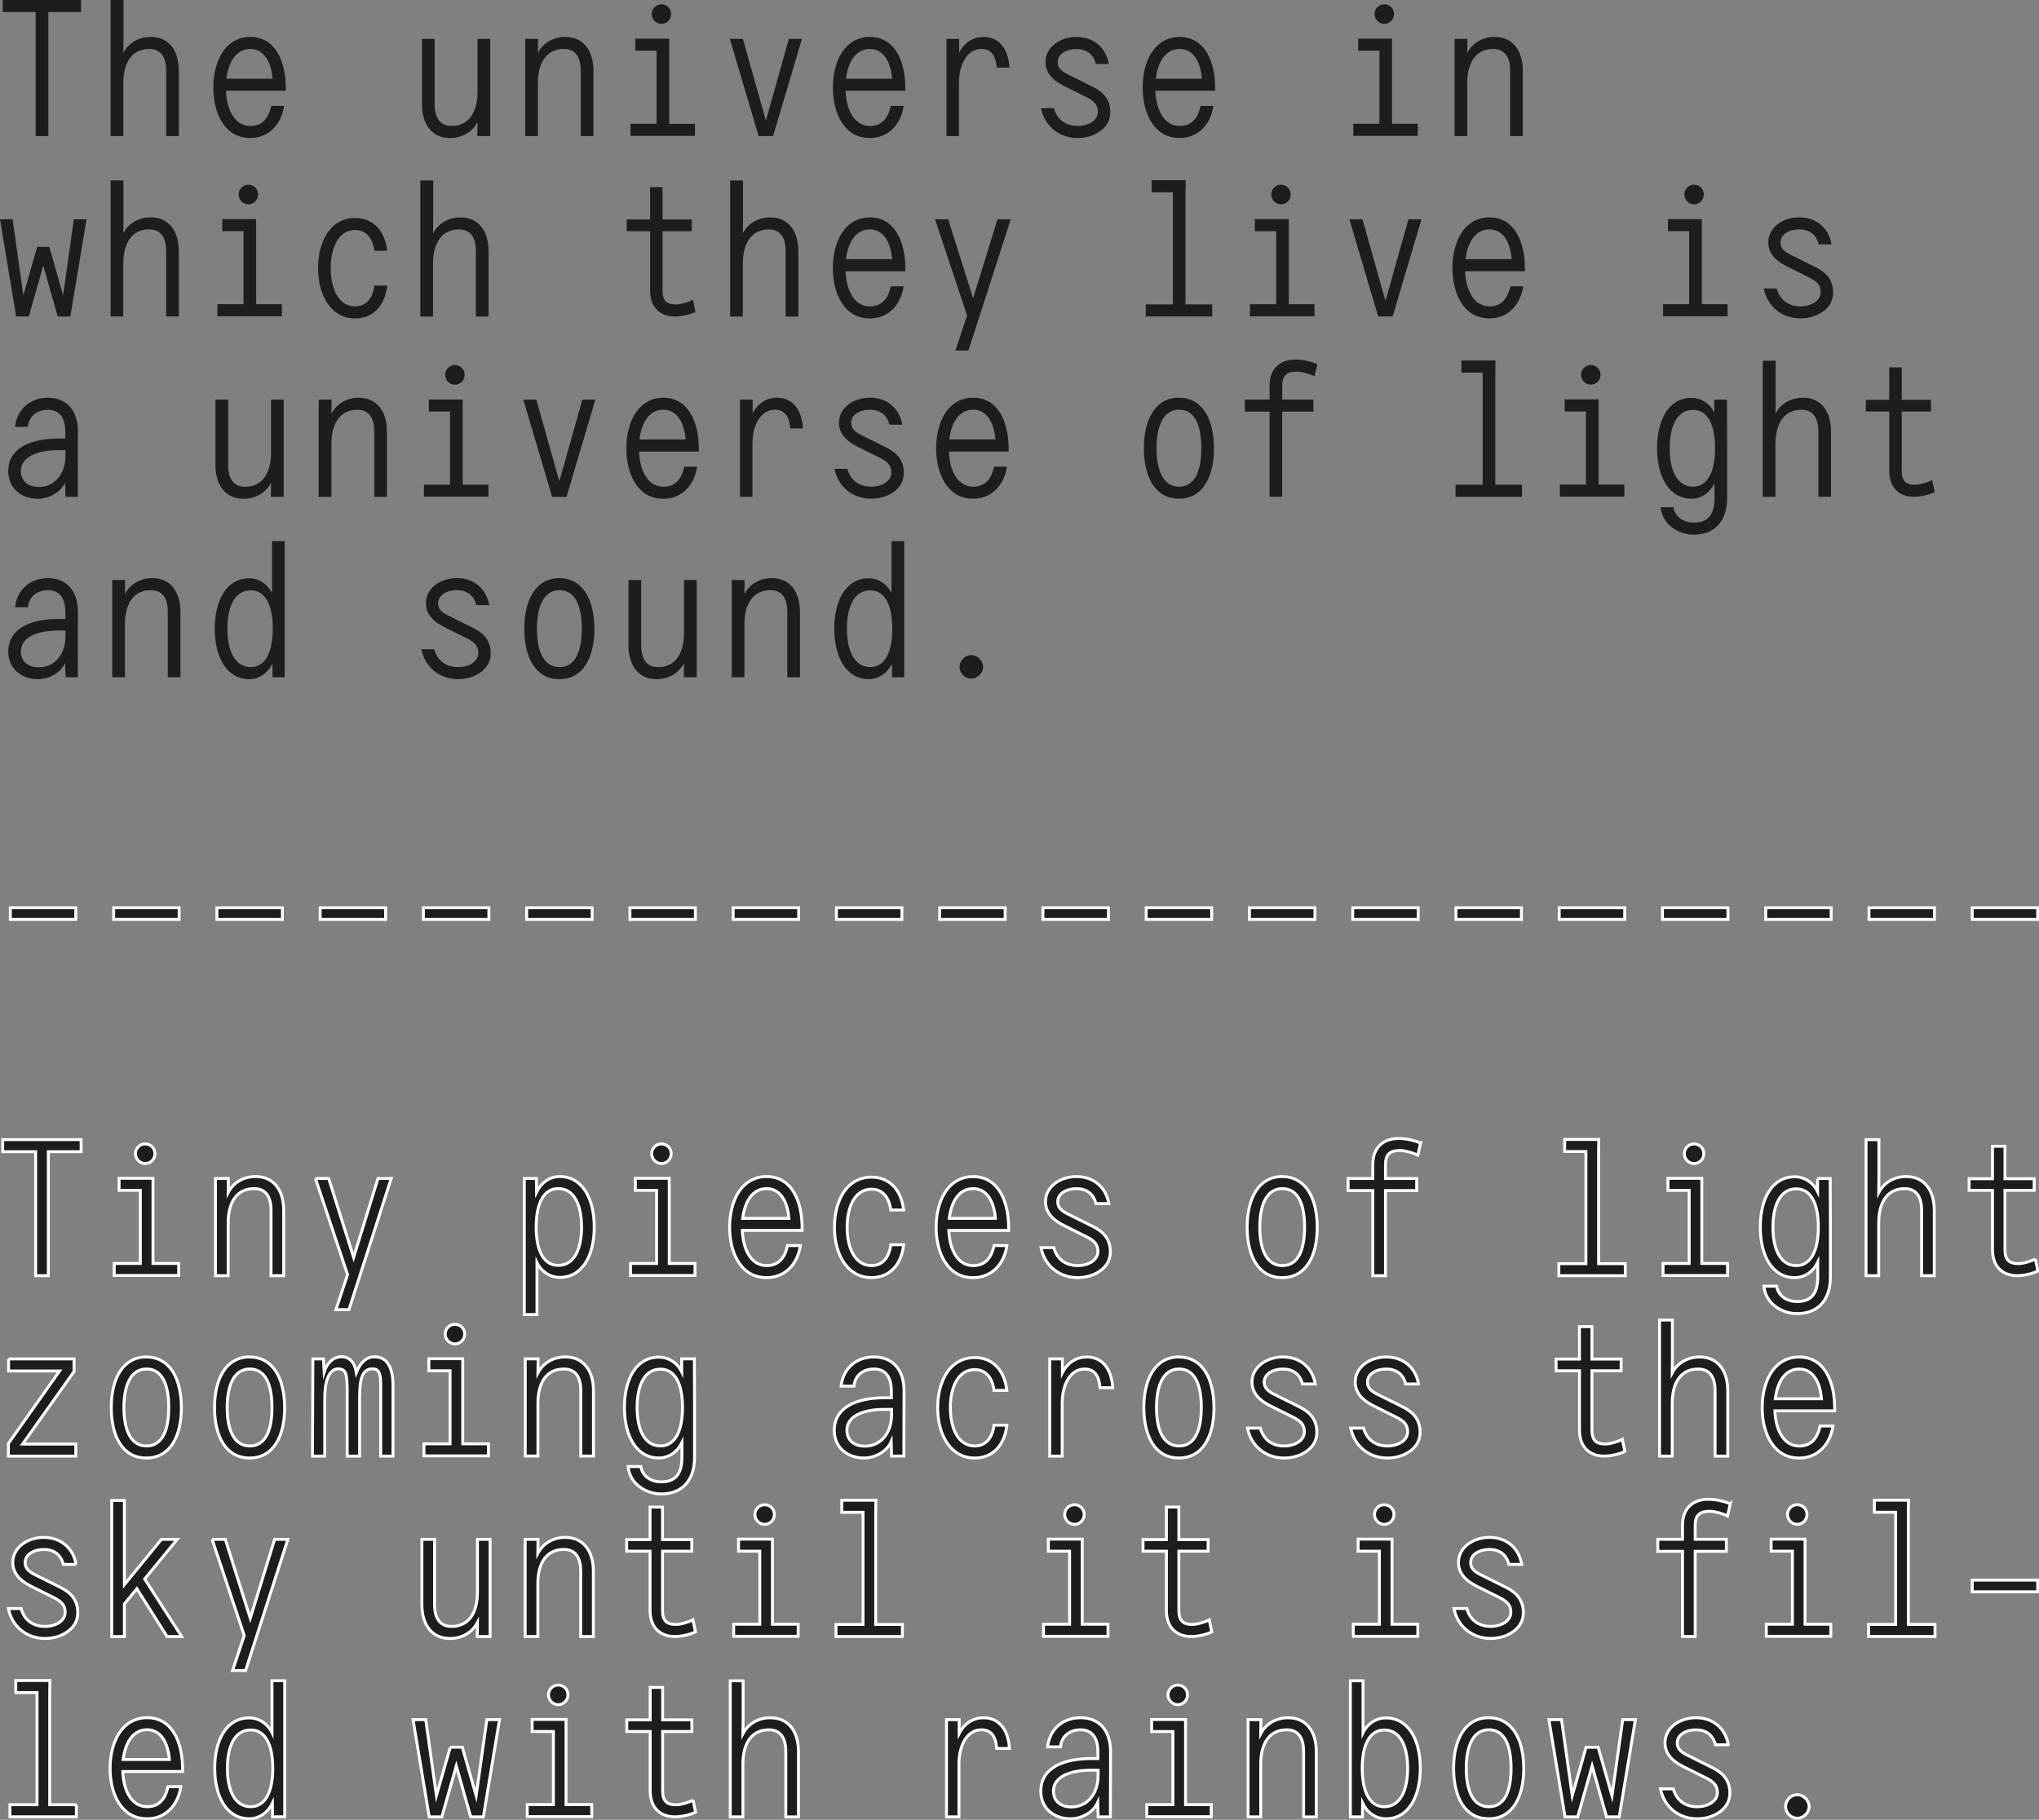
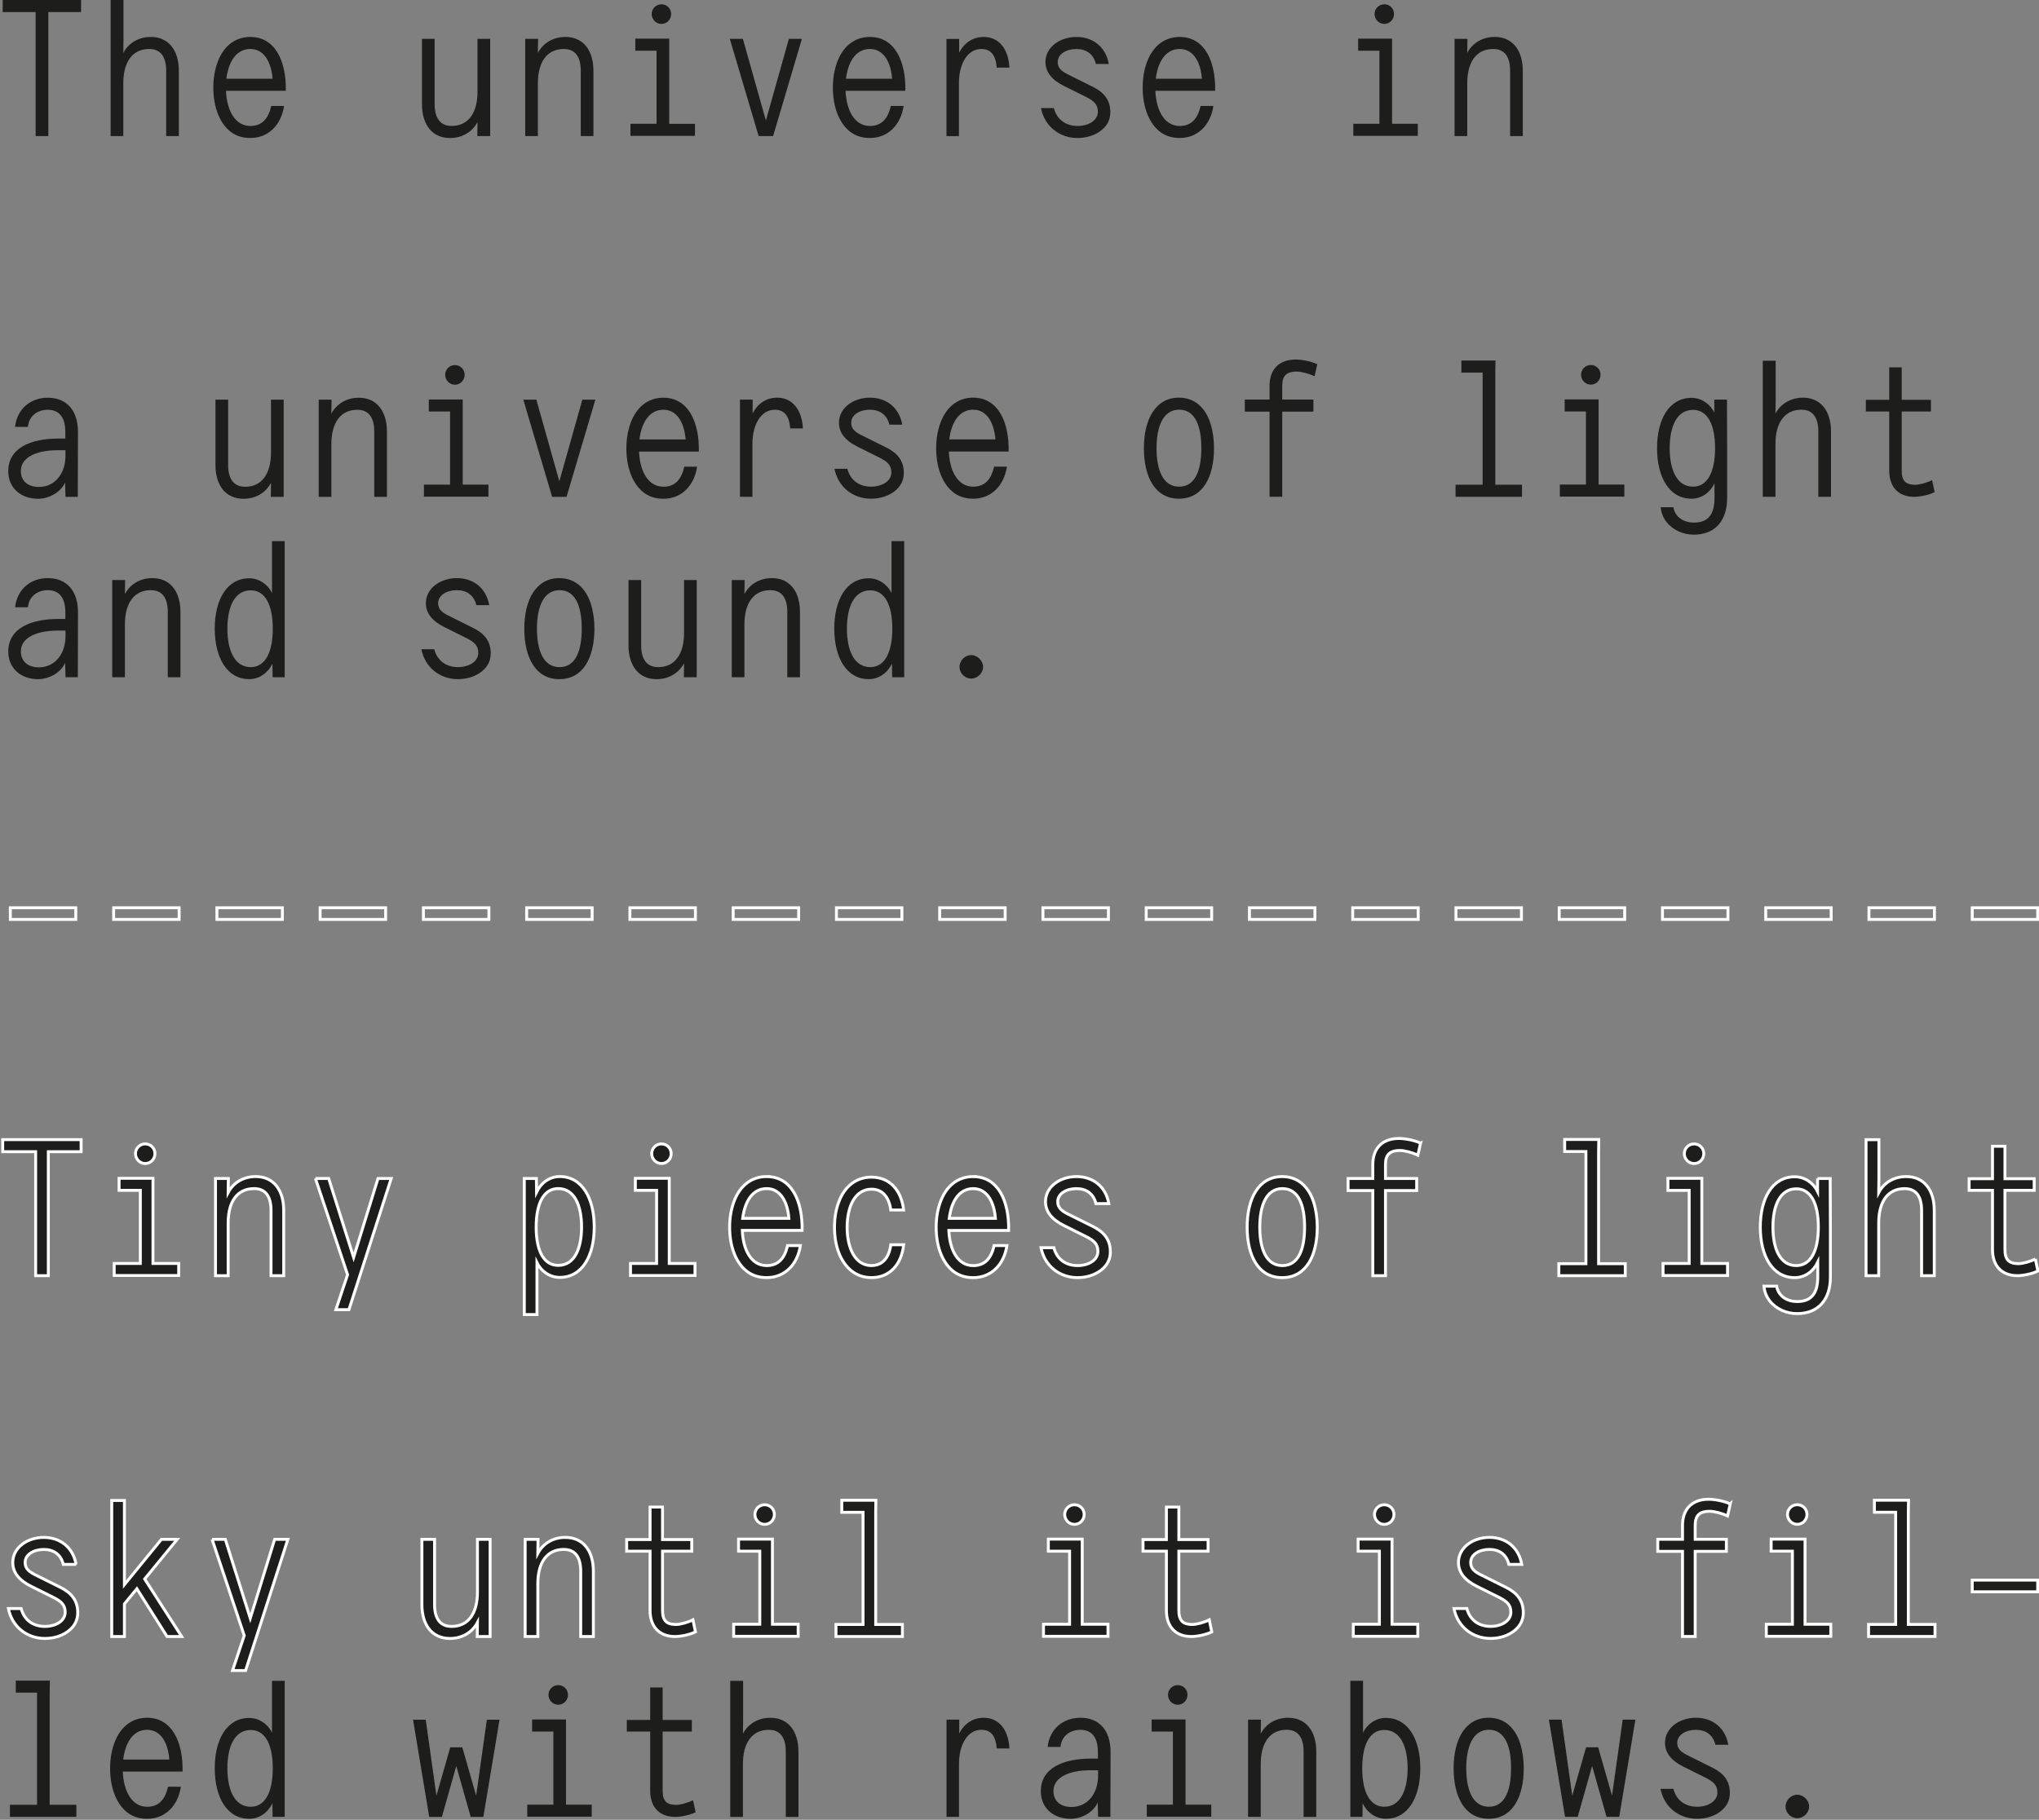
<svg xmlns="http://www.w3.org/2000/svg" width="438" height="391" viewBox="0 0 438 391" fill="none">
  <rect x="0" y="0" width="438" height="391" fill="#808080" stroke="none" />
  <g clip-path="url(#clip0_144_4600)">
    <path d="M386.074 390.663C387.412 390.663 388.625 389.493 388.625 388.158C388.625 386.822 387.412 385.612 386.074 385.612C384.736 385.612 383.563 386.783 383.563 388.158C383.563 389.533 384.736 390.663 386.074 390.663ZM371.261 374.877C370.592 371.162 367.829 369.073 364.311 369.073C360.793 369.073 357.66 371.241 357.66 374.461C357.66 376.589 358.998 378.301 361.635 379.597L366.491 382.016C367.995 382.81 368.915 383.517 368.915 385.15C368.915 386.987 366.948 388.197 364.563 388.197C362.178 388.197 360.171 386.987 359.455 384.356H356.692C357.487 388.323 360.707 390.789 364.563 390.789C367.034 390.789 369.333 389.83 370.631 388.158C371.261 387.325 371.592 386.359 371.592 385.236C371.592 382.565 370.168 380.932 367.783 379.769L362.926 377.349C361.045 376.47 360.29 375.763 360.29 374.467C360.29 372.755 362.132 371.671 364.304 371.671C366.358 371.671 367.948 372.676 368.491 374.884H371.254L371.261 374.877ZM340.707 375.419L337.738 385.817L335.44 369.489H332.717L336.188 390.372H338.911L342.005 379.432L345.105 390.372H347.828L351.3 369.489H348.577L346.278 385.817L343.303 375.419H340.707ZM319.825 388.197C323.343 388.197 324.595 384.561 324.595 379.927C324.595 375.293 323.336 371.658 319.825 371.658C316.314 371.658 314.969 375.419 314.969 379.927C314.969 384.436 316.267 388.197 319.825 388.197ZM319.785 369.073C323.256 369.073 325.522 371.327 326.562 374.626C327.066 376.252 327.318 378.05 327.318 379.927C327.318 386.069 324.933 390.782 319.785 390.782C314.637 390.782 312.252 386.062 312.252 379.927C312.252 373.793 314.724 369.073 319.785 369.073ZM297.353 388.197C294.299 388.197 292.623 385.103 292.623 379.927C292.623 374.751 294.299 371.704 297.353 371.704C300.824 371.704 302.375 375.254 302.375 379.927C302.375 384.601 300.824 388.197 297.353 388.197ZM297.691 369.113C295.637 369.113 293.756 370.322 292.795 372.286V361.134H290.072V390.365H292.669L292.709 387.444C293.67 389.447 295.511 390.782 297.691 390.782C302.507 390.782 305.098 386.108 305.098 379.927C305.098 373.747 302.501 369.113 297.691 369.113ZM276.723 369.073C274.212 369.073 271.993 370.283 270.82 372.497L270.86 369.489H268.097V390.372H270.82V379.015C270.82 374.507 272.748 371.664 276.385 371.664C278.936 371.664 280.029 373.462 280.029 376.345V390.379H282.752V376.345C282.752 372.041 280.618 369.08 276.723 369.08M260.194 387.748H254.669V369.456H247.388V372.048H251.952V387.748H246.341V390.339H260.194V387.748ZM252.993 366.283C254.165 366.283 255.086 365.325 255.086 364.155C255.086 362.985 254.165 362.066 252.993 362.066C251.82 362.066 250.899 363.024 250.899 364.155C250.899 365.285 251.82 366.283 252.993 366.283ZM230.143 388.25C227.844 388.25 226.294 387.001 226.294 384.826C226.294 381.692 230.017 380.357 234.204 380.357H235.88V381.527C235.88 385.328 233.661 388.25 230.143 388.25ZM232.071 369.08C228.513 369.08 225.499 371.334 225.042 375.346H227.805C228.017 372.967 229.898 371.671 232.071 371.671C234.456 371.671 235.841 373.218 235.841 376.43V377.852H234.416C228.348 377.852 223.578 379.894 223.578 384.865C223.578 388.501 226.34 390.795 229.984 390.795C232.204 390.795 234.84 389.499 235.801 387.285L235.887 390.372H238.524L238.563 376.424C238.563 371.75 236.092 369.073 232.078 369.073M211.322 369.073C209.189 369.073 207.221 370.157 206.048 372.458V369.489H203.326V390.372H206.002V379.015C206.002 374.837 207.844 371.664 210.812 371.664C212.865 371.664 213.906 373 214.118 375.677H216.84C216.628 371.545 214.495 369.08 211.315 369.08M165.491 369.08C162.98 369.08 160.76 370.289 159.588 372.504L159.628 369.496V361.147H156.865V390.379H159.588V379.022C159.588 374.513 161.516 371.671 165.153 371.671C167.703 371.671 168.796 373.469 168.796 376.351V390.385H171.519V376.351C171.519 372.048 169.386 369.086 165.491 369.086M148.875 386.789C147.829 387.331 146.199 387.794 145.232 387.794C143.264 387.794 142.343 387.001 142.343 384.786V372.048H148.617V369.542H142.343V362.568H139.667V369.542H134.645V372.048H139.667V384.786C139.667 388.25 141.634 390.379 145.026 390.379C146.199 390.379 148.206 390.002 149.419 389.374L148.875 386.783V386.789ZM127.112 387.748H121.587V369.456H114.306V372.048H118.871V387.748H113.26V390.339H127.112V387.748ZM119.911 366.283C121.084 366.283 122.005 365.325 122.005 364.155C122.005 362.985 121.084 362.066 119.911 362.066C118.739 362.066 117.818 363.024 117.818 364.155C117.818 365.285 118.739 366.283 119.911 366.283ZM96.724 375.426L93.749 385.824L91.451 369.496H88.728L92.199 390.379H94.922L98.016 379.438L101.11 390.379H103.832L107.304 369.496H104.581L102.282 385.824L99.308 375.426H96.711H96.724ZM53.867 388.204C50.396 388.204 48.846 384.614 48.846 379.934C48.846 375.254 50.396 371.711 53.867 371.711C56.921 371.711 58.597 374.758 58.597 379.934C58.597 385.11 56.921 388.204 53.867 388.204ZM58.432 372.292C57.471 370.329 55.583 369.119 53.536 369.119C48.72 369.119 46.129 373.753 46.129 379.934C46.129 386.115 48.726 390.789 53.536 390.789C55.709 390.789 57.551 389.453 58.518 387.45L58.558 390.372H61.155V361.14H58.432V372.292ZM31.608 371.664C34.496 371.664 36.086 374.381 36.377 378.057H26.46C26.924 374.381 28.593 371.664 31.608 371.664ZM31.608 369.073C28.136 369.073 25.705 371.287 24.532 374.586C23.949 376.212 23.651 378.01 23.651 379.934C23.651 383.775 24.784 387.285 27.169 389.288C28.381 390.293 29.845 390.789 31.608 390.789C35.457 390.789 38.219 388.032 38.849 383.9H36.086C35.457 386.783 33.992 388.204 31.608 388.204C28.262 388.204 26.546 384.78 26.374 380.641H39.22C39.346 374.256 36.921 369.073 31.601 369.073M16.41 387.781H10.673V363.685L10.713 361.094H3.392V363.685H7.957V387.781H2.133V390.372H16.403V387.781H16.41Z" fill="#1D1D1B" />
-     <path d="M386.074 390.663C387.412 390.663 388.625 389.493 388.625 388.157C388.625 386.822 387.412 385.612 386.074 385.612C384.736 385.612 383.563 386.782 383.563 388.157C383.563 389.532 384.736 390.663 386.074 390.663ZM371.261 374.877C370.592 371.162 367.829 369.073 364.311 369.073C360.793 369.073 357.66 371.241 357.66 374.46C357.66 376.589 358.998 378.301 361.635 379.597L366.491 382.016C367.995 382.809 368.915 383.517 368.915 385.15C368.915 386.987 366.948 388.197 364.563 388.197C362.178 388.197 360.171 386.987 359.455 384.356H356.692C357.487 388.323 360.707 390.788 364.563 390.788C367.034 390.788 369.333 389.83 370.631 388.157C371.261 387.324 371.592 386.359 371.592 385.235C371.592 382.565 370.168 380.932 367.783 379.769L362.926 377.349C361.045 376.47 360.29 375.763 360.29 374.467C360.29 372.755 362.132 371.671 364.304 371.671C366.358 371.671 367.948 372.675 368.491 374.883H371.254L371.261 374.877ZM340.706 375.419L337.739 385.817L335.44 369.489H332.717L336.188 390.372H338.911L342.005 379.431L345.105 390.372H347.828L351.3 369.489H348.577L346.278 385.817L343.303 375.419H340.706ZM319.825 388.197C323.343 388.197 324.595 384.561 324.595 379.927C324.595 375.293 323.336 371.657 319.825 371.657C316.314 371.657 314.969 375.419 314.969 379.927C314.969 384.436 316.267 388.197 319.825 388.197ZM319.785 369.073C323.256 369.073 325.522 371.327 326.562 374.626C327.066 376.252 327.318 378.05 327.318 379.927C327.318 386.068 324.933 390.782 319.785 390.782C314.637 390.782 312.252 386.062 312.252 379.927C312.252 373.793 314.724 369.073 319.785 369.073ZM297.353 388.197C294.299 388.197 292.623 385.103 292.623 379.927C292.623 374.751 294.299 371.704 297.353 371.704C300.824 371.704 302.375 375.254 302.375 379.927C302.375 384.601 300.824 388.197 297.353 388.197ZM297.691 369.112C295.637 369.112 293.756 370.322 292.795 372.285V361.133H290.072V390.365H292.669L292.709 387.443C293.67 389.446 295.511 390.782 297.691 390.782C302.507 390.782 305.098 386.108 305.098 379.927C305.098 373.746 302.501 369.112 297.691 369.112ZM276.723 369.073C274.212 369.073 271.993 370.282 270.82 372.497L270.86 369.489H268.097V390.372H270.82V379.015C270.82 374.507 272.748 371.664 276.385 371.664C278.936 371.664 280.029 373.462 280.029 376.344V390.378H282.752V376.344C282.752 372.041 280.618 369.079 276.723 369.079V369.073ZM260.194 387.741H254.669V369.45H247.388V372.041H251.952V387.741H246.341V390.332H260.194V387.741ZM252.993 366.276C254.165 366.276 255.086 365.318 255.086 364.148C255.086 362.978 254.165 362.059 252.993 362.059C251.82 362.059 250.899 363.017 250.899 364.148C250.899 365.278 251.82 366.276 252.993 366.276ZM230.143 388.243C227.844 388.243 226.294 386.994 226.294 384.819C226.294 381.686 230.017 380.35 234.204 380.35H235.88V381.52C235.88 385.321 233.661 388.243 230.143 388.243ZM232.071 369.073C228.513 369.073 225.499 371.327 225.042 375.339H227.805C228.017 372.96 229.898 371.664 232.071 371.664C234.456 371.664 235.841 373.211 235.841 376.424V377.845H234.416C228.348 377.845 223.578 379.888 223.578 384.859C223.578 388.494 226.34 390.788 229.984 390.788C232.204 390.788 234.84 389.493 235.801 387.278L235.887 390.365H238.524L238.563 376.417C238.563 371.743 236.092 369.066 232.078 369.066L232.071 369.073ZM211.315 369.073C209.182 369.073 207.214 370.157 206.042 372.457V369.489H203.319V390.372H205.995V379.015C205.995 374.837 207.837 371.664 210.805 371.664C212.859 371.664 213.899 372.999 214.111 375.677H216.834C216.622 371.545 214.488 369.079 211.309 369.079L211.315 369.073ZM165.491 369.073C162.98 369.073 160.76 370.282 159.588 372.497L159.628 369.489V361.14H156.865V390.372H159.588V379.015C159.588 374.507 161.516 371.664 165.153 371.664C167.703 371.664 168.796 373.462 168.796 376.344V390.378H171.519V376.344C171.519 372.041 169.386 369.079 165.491 369.079V369.073ZM148.875 386.776C147.829 387.318 146.199 387.781 145.232 387.781C143.264 387.781 142.343 386.987 142.343 384.773V372.034H148.617V369.529H142.343V362.555H139.667V369.529H134.645V372.034H139.667V384.773C139.667 388.237 141.634 390.365 145.026 390.365C146.199 390.365 148.206 389.988 149.419 389.36L148.875 386.769V386.776ZM127.112 387.734H121.587V369.443H114.306V372.034H118.871V387.734H113.26V390.326H127.112V387.734ZM119.911 366.27C121.084 366.27 122.005 365.311 122.005 364.141C122.005 362.971 121.084 362.052 119.911 362.052C118.739 362.052 117.818 363.011 117.818 364.141C117.818 365.272 118.739 366.27 119.911 366.27ZM96.724 375.412L93.749 385.811L91.451 369.483H88.728L92.199 390.365H94.922L98.016 379.425L101.11 390.365H103.832L107.304 369.483H104.581L102.282 385.811L99.308 375.412H96.711H96.724ZM53.867 388.19C50.396 388.19 48.846 384.601 48.846 379.921C48.846 375.24 50.396 371.697 53.867 371.697C56.921 371.697 58.597 374.745 58.597 379.921C58.597 385.097 56.921 388.19 53.867 388.19ZM58.432 372.279C57.471 370.315 55.583 369.106 53.536 369.106C48.72 369.106 46.129 373.74 46.129 379.921C46.129 386.101 48.726 390.775 53.536 390.775C55.709 390.775 57.551 389.44 58.518 387.437L58.558 390.359H61.155V361.127H58.432V372.279ZM31.608 371.651C34.496 371.651 36.086 374.368 36.377 378.043H26.46C26.924 374.368 28.593 371.651 31.608 371.651ZM31.608 369.059C28.136 369.059 25.705 371.274 24.532 374.573C23.949 376.199 23.651 377.997 23.651 379.921C23.651 383.761 24.784 387.272 27.169 389.275C28.381 390.279 29.845 390.775 31.608 390.775C35.457 390.775 38.219 388.019 38.849 383.887H36.086C35.457 386.769 33.992 388.19 31.608 388.19C28.262 388.19 26.546 384.766 26.374 380.628H39.22C39.346 374.242 36.921 369.059 31.601 369.059H31.608ZM16.417 387.767H10.679V363.672L10.719 361.081H3.392V363.672H7.957V387.767H2.133V390.359H16.403V387.767H16.417Z" stroke="white" stroke-width="0.63" stroke-miterlimit="7.41" />
    <path d="M423.657 342.009H437.722V339.504H423.657V342.009ZM415.661 349.023H409.93V324.928L409.97 322.336H402.643V324.928H407.207V349.023H401.391V351.614H415.661V349.023ZM393.269 348.983H387.743V330.692H380.463V333.283H385.027V348.983H379.422V351.575H393.275V348.983H393.269ZM386.067 327.519C387.24 327.519 388.161 326.56 388.161 325.39C388.161 324.22 387.24 323.301 386.067 323.301C384.895 323.301 383.974 324.26 383.974 325.39C383.974 326.521 384.895 327.519 386.067 327.519ZM371.671 323.136C370.373 322.508 368.326 322.131 367.027 322.131C363.47 322.131 361.423 324.26 361.423 327.724V330.732H356.109V333.323H361.423V351.614H364.145V333.323H370.843V330.732H364.145V327.724C364.145 325.509 365.192 324.716 367.246 324.716C368.293 324.716 369.969 325.172 371.095 325.721L371.678 323.13L371.671 323.136ZM326.893 336.126C326.224 332.411 323.462 330.322 319.944 330.322C316.426 330.322 313.293 332.497 313.293 335.709C313.293 337.838 314.631 339.55 317.267 340.846L322.124 343.265C323.627 344.059 324.548 344.772 324.548 346.399C324.548 348.236 322.581 349.446 320.196 349.446C317.811 349.446 315.803 348.236 315.088 345.605H312.325C313.12 349.572 316.34 352.037 320.196 352.037C322.667 352.037 324.966 351.079 326.264 349.406C326.893 348.573 327.225 347.608 327.225 346.485C327.225 343.814 325.8 342.181 323.415 341.011L318.559 338.592C316.678 337.712 315.923 337.005 315.923 335.709C315.923 333.997 317.764 332.913 319.937 332.913C321.991 332.913 323.581 333.918 324.124 336.126H326.887H326.893ZM304.548 348.99H299.022V330.699H291.742V333.29H296.306V348.99H290.702V351.581H304.554V348.99H304.548ZM297.346 327.526C298.519 327.526 299.44 326.567 299.44 325.397C299.44 324.227 298.519 323.308 297.346 323.308C296.174 323.308 295.253 324.267 295.253 325.397C295.253 326.527 296.174 327.526 297.346 327.526ZM259.763 348.031C258.716 348.573 257.087 349.036 256.119 349.036C254.152 349.036 253.231 348.243 253.231 346.028V333.29H259.511V330.785H253.231V323.81H250.555V330.785H245.533V333.29H250.555V346.028C250.555 349.492 252.522 351.628 255.914 351.628C257.087 351.628 259.094 351.251 260.306 350.623L259.763 348.031ZM238 348.99H232.475V330.699H225.194V333.29H229.759V348.99H224.154V351.581H238.007V348.99H238ZM230.799 327.526C231.972 327.526 232.892 326.567 232.892 325.397C232.892 324.227 231.972 323.308 230.799 323.308C229.626 323.308 228.706 324.267 228.706 325.397C228.706 326.527 229.626 327.526 230.799 327.526ZM193.845 349.03H188.108V324.934L188.148 322.343H180.827V324.934H185.392V349.03H179.575V351.621H193.845V349.03ZM171.453 348.99H165.928V330.699H158.647V333.29H163.212V348.99H157.6V351.581H171.453V348.99ZM164.252 327.526C165.424 327.526 166.345 326.567 166.345 325.397C166.345 324.227 165.424 323.308 164.252 323.308C163.079 323.308 162.158 324.267 162.158 325.397C162.158 326.527 163.079 327.526 164.252 327.526ZM148.849 348.031C147.802 348.573 146.172 349.036 145.205 349.036C143.237 349.036 142.317 348.243 142.317 346.028V333.29H148.597V330.785H142.317V323.81H139.64V330.785H134.618V333.29H139.64V346.028C139.64 349.492 141.608 351.628 145 351.628C146.172 351.628 148.18 351.251 149.392 350.623L148.849 348.031ZM121.435 330.322C118.924 330.322 116.705 331.532 115.532 333.746L115.572 330.738H112.809V351.621H115.532V340.264C115.532 335.756 117.46 332.913 121.097 332.913C123.648 332.913 124.741 334.711 124.741 337.593V351.628H127.463V337.593C127.463 333.29 125.33 330.328 121.435 330.328M102.56 342.108C102.56 346.617 100.633 349.459 96.996 349.459C94.485 349.459 93.352 347.661 93.352 344.786V330.751H90.629V344.786C90.629 349.089 92.762 352.051 96.658 352.051C99.168 352.051 101.388 350.841 102.56 348.626L102.521 351.634H105.283V330.751H102.56V342.108ZM45.56 330.751L52.463 351.423L49.952 358.939H52.754L61.837 330.751H58.995L53.761 347.708L48.402 330.751H45.553H45.56ZM34.675 330.751L26.725 340.482V322.402H24.002V351.634H26.725V344.62L29.401 341.361L35.887 351.634H39.027L31.078 339.272L38.067 330.751H34.675ZM16.344 336.139C15.675 332.424 12.912 330.335 9.394 330.335C5.876 330.335 2.743 332.51 2.743 335.723C2.743 337.851 4.081 339.563 6.718 340.859L11.574 343.278C13.084 344.072 13.998 344.786 13.998 346.412C13.998 348.25 12.031 349.459 9.646 349.459C7.261 349.459 5.254 348.25 4.538 345.619H1.802C2.597 349.585 5.823 352.051 9.672 352.051C12.143 352.051 14.442 351.092 15.741 349.42C16.37 348.587 16.701 347.622 16.701 346.498C16.701 343.827 15.277 342.194 12.892 341.024L8.036 338.605C6.155 337.726 5.399 337.018 5.399 335.723C5.399 334.01 7.241 332.926 9.414 332.926C11.468 332.926 13.058 333.931 13.601 336.139H16.364H16.344Z" fill="#1D1D1B" />
    <path d="M423.657 342.009H437.722V339.504H423.657V342.009ZM415.661 349.023H409.93V324.928L409.97 322.336H402.643V324.928H407.207V349.023H401.391V351.614H415.661V349.023ZM393.269 348.983H387.743V330.692H380.463V333.283H385.027V348.983H379.422V351.575H393.275V348.983H393.269ZM386.067 327.519C387.24 327.519 388.161 326.56 388.161 325.39C388.161 324.22 387.24 323.301 386.067 323.301C384.895 323.301 383.974 324.26 383.974 325.39C383.974 326.521 384.895 327.519 386.067 327.519ZM371.671 323.136C370.373 322.508 368.326 322.131 367.027 322.131C363.47 322.131 361.423 324.26 361.423 327.724V330.732H356.109V333.323H361.423V351.614H364.145V333.323H370.843V330.732H364.145V327.724C364.145 325.509 365.192 324.716 367.246 324.716C368.293 324.716 369.969 325.172 371.095 325.721L371.678 323.13L371.671 323.136ZM326.893 336.126C326.224 332.411 323.462 330.322 319.944 330.322C316.426 330.322 313.293 332.497 313.293 335.709C313.293 337.838 314.631 339.55 317.267 340.846L322.124 343.265C323.627 344.059 324.548 344.772 324.548 346.399C324.548 348.236 322.581 349.446 320.196 349.446C317.811 349.446 315.803 348.236 315.088 345.605H312.325C313.12 349.572 316.34 352.037 320.196 352.037C322.667 352.037 324.966 351.079 326.264 349.406C326.893 348.574 327.225 347.608 327.225 346.485C327.225 343.814 325.8 342.181 323.415 341.011L318.559 338.592C316.678 337.712 315.923 337.005 315.923 335.709C315.923 333.997 317.764 332.913 319.937 332.913C321.991 332.913 323.581 333.918 324.124 336.126H326.887H326.893ZM304.548 348.99H299.022V330.699H291.742V333.29H296.306V348.99H290.702V351.581H304.554V348.99H304.548ZM297.346 327.526C298.519 327.526 299.44 326.567 299.44 325.397C299.44 324.227 298.519 323.308 297.346 323.308C296.174 323.308 295.253 324.267 295.253 325.397C295.253 326.527 296.174 327.526 297.346 327.526ZM259.763 348.031C258.716 348.573 257.087 349.036 256.119 349.036C254.152 349.036 253.231 348.243 253.231 346.028V333.29H259.511V330.785H253.231V323.81H250.555V330.785H245.533V333.29H250.555V346.028C250.555 349.492 252.522 351.628 255.914 351.628C257.087 351.628 259.094 351.251 260.306 350.623L259.763 348.031ZM238 348.99H232.475V330.699H225.194V333.29H229.759V348.99H224.154V351.581H238.007V348.99H238ZM230.799 327.526C231.972 327.526 232.892 326.567 232.892 325.397C232.892 324.227 231.972 323.308 230.799 323.308C229.626 323.308 228.706 324.267 228.706 325.397C228.706 326.527 229.626 327.526 230.799 327.526ZM193.845 349.03H188.108V324.934L188.148 322.343H180.827V324.934H185.392V349.03H179.575V351.621H193.845V349.03ZM171.453 348.99H165.928V330.699H158.647V333.29H163.212V348.99H157.6V351.581H171.453V348.99ZM164.252 327.526C165.424 327.526 166.345 326.567 166.345 325.397C166.345 324.227 165.424 323.308 164.252 323.308C163.079 323.308 162.158 324.267 162.158 325.397C162.158 326.527 163.079 327.526 164.252 327.526ZM148.849 348.031C147.802 348.573 146.172 349.036 145.205 349.036C143.237 349.036 142.317 348.243 142.317 346.028V333.29H148.597V330.785H142.317V323.81H139.64V330.785H134.618V333.29H139.64V346.028C139.64 349.492 141.608 351.628 145 351.628C146.172 351.628 148.18 351.251 149.392 350.623L148.849 348.031ZM121.435 330.322C118.924 330.322 116.705 331.532 115.532 333.746L115.572 330.738H112.809V351.621H115.532V340.264C115.532 335.756 117.46 332.913 121.097 332.913C123.648 332.913 124.741 334.711 124.741 337.593V351.628H127.463V337.593C127.463 333.29 125.33 330.328 121.435 330.328V330.322ZM102.56 342.102C102.56 346.61 100.633 349.453 96.996 349.453C94.485 349.453 93.352 347.655 93.352 344.779V330.745H90.629V344.779C90.629 349.083 92.762 352.044 96.658 352.044C99.168 352.044 101.388 350.834 102.56 348.62L102.521 351.628H105.283V330.745H102.56V342.102ZM45.56 330.745L52.463 351.416L49.952 358.932H52.754L61.837 330.745H58.995L53.761 347.701L48.402 330.745H45.553H45.56ZM34.675 330.745L26.725 340.476V322.396H24.002V351.628H26.725V344.614L29.401 341.355L35.887 351.628H39.027L31.078 339.266L38.067 330.745H34.675ZM16.344 336.132C15.675 332.417 12.912 330.328 9.394 330.328C5.876 330.328 2.743 332.503 2.743 335.716C2.743 337.845 4.081 339.557 6.718 340.852L11.574 343.272C13.084 344.065 13.998 344.779 13.998 346.405C13.998 348.243 12.031 349.453 9.646 349.453C7.261 349.453 5.254 348.243 4.538 345.612H1.802C2.597 349.578 5.823 352.044 9.672 352.044C12.143 352.044 14.442 351.086 15.741 349.413C16.37 348.58 16.701 347.615 16.701 346.491C16.701 343.821 15.277 342.188 12.892 341.018L8.036 338.598C6.155 337.719 5.399 337.012 5.399 335.716C5.399 334.004 7.241 332.92 9.414 332.92C11.468 332.92 13.058 333.925 13.601 336.132H16.364H16.344Z" stroke="white" stroke-width="0.63" stroke-miterlimit="7.41" />
-     <path d="M386.498 294.149C389.386 294.149 390.976 296.866 391.268 300.541H381.35C381.814 296.866 383.484 294.149 386.498 294.149ZM386.498 291.558C383.026 291.558 380.595 293.772 379.422 297.071C378.839 298.697 378.541 300.495 378.541 302.419C378.541 306.259 379.674 309.77 382.059 311.773C383.272 312.777 384.736 313.273 386.498 313.273C390.347 313.273 393.11 310.517 393.739 306.385H390.976C390.347 309.267 388.883 310.689 386.498 310.689C383.152 310.689 381.436 307.264 381.264 303.133H394.11C394.236 296.747 391.811 291.564 386.491 291.564M365.106 291.564C362.595 291.564 360.376 292.774 359.203 294.988L359.243 291.981V283.632H356.48V312.863H359.203V301.506C359.203 296.998 361.131 294.156 364.768 294.156C367.319 294.156 368.412 295.954 368.412 298.829V312.863H371.135V298.829C371.135 294.526 369.001 291.564 365.106 291.564ZM348.491 309.267C347.444 309.809 345.814 310.272 344.847 310.272C342.879 310.272 341.959 309.479 341.959 307.264V294.526H348.232V292.02H341.959V285.046H339.282V292.02H334.26V294.526H339.282V307.264C339.282 310.728 341.25 312.863 344.642 312.863C345.814 312.863 347.822 312.487 349.034 311.859L348.491 309.267ZM304.713 297.368C304.044 293.653 301.282 291.564 297.764 291.564C294.246 291.564 291.112 293.739 291.112 296.952C291.112 299.08 292.451 300.793 295.087 302.088L299.943 304.508C301.447 305.301 302.368 306.008 302.368 307.641C302.368 309.479 300.4 310.689 298.015 310.689C295.63 310.689 293.623 309.479 292.908 306.848H290.145C290.94 310.814 294.16 313.28 298.015 313.28C300.487 313.28 302.785 312.321 304.084 310.649C304.713 309.816 305.044 308.851 305.044 307.727C305.044 305.056 303.62 303.424 301.235 302.253L296.379 299.834C294.498 298.955 293.742 298.247 293.742 296.952C293.742 295.24 295.584 294.156 297.757 294.156C299.811 294.156 301.401 295.16 301.944 297.368H304.707H304.713ZM282.533 297.368C281.864 293.653 279.101 291.564 275.583 291.564C272.066 291.564 268.932 293.739 268.932 296.952C268.932 299.08 270.27 300.793 272.907 302.088L277.763 304.508C279.267 305.301 280.188 306.008 280.188 307.641C280.188 309.479 278.22 310.689 275.835 310.689C273.45 310.689 271.443 309.479 270.727 306.848H267.965C268.76 310.814 271.979 313.28 275.835 313.28C278.306 313.28 280.605 312.321 281.904 310.649C282.533 309.816 282.864 308.851 282.864 307.727C282.864 305.056 281.44 303.424 279.055 302.253L274.199 299.834C272.317 298.955 271.562 298.247 271.562 296.952C271.562 295.24 273.404 294.156 275.577 294.156C277.631 294.156 279.221 295.16 279.764 297.368H282.526H282.533ZM253.277 310.689C256.795 310.689 258.047 307.053 258.047 302.419C258.047 297.785 256.789 294.149 253.277 294.149C249.766 294.149 248.421 297.904 248.421 302.419C248.421 306.934 249.72 310.689 253.277 310.689ZM253.238 291.564C256.709 291.564 258.975 293.818 260.015 297.117C260.518 298.743 260.77 300.541 260.77 302.419C260.77 308.56 258.385 313.273 253.238 313.273C248.09 313.273 245.705 308.553 245.705 302.419C245.705 296.284 248.176 291.558 253.238 291.558M233.482 291.558C231.349 291.558 229.381 292.642 228.209 294.942V291.974H225.486V312.857H228.162V301.5C228.162 297.322 230.004 294.149 232.979 294.149C235.026 294.149 236.072 295.484 236.284 298.162H239.007C238.795 294.023 236.662 291.564 233.482 291.564M209.374 310.689C205.903 310.689 204.14 307.013 204.14 302.465C204.14 297.917 205.896 294.281 209.374 294.281C211.719 294.281 213.137 295.954 213.515 298.75H216.277C215.774 294.367 213.177 291.69 209.374 291.69C206.028 291.69 203.557 293.739 202.345 297.038C201.716 298.664 201.424 300.502 201.424 302.465V302.505C201.424 306.471 202.683 309.895 205.068 311.819C206.28 312.777 207.705 313.28 209.381 313.28C213.19 313.28 215.787 310.609 216.284 306.22H213.521C213.144 309.016 211.719 310.689 209.381 310.689M185.776 310.728C183.477 310.728 181.927 309.472 181.927 307.304C181.927 304.171 185.65 302.835 189.837 302.835H191.513V304.005C191.513 307.806 189.294 310.728 185.776 310.728ZM187.704 291.558C184.146 291.558 181.132 293.812 180.675 297.824H183.437C183.649 295.445 185.531 294.149 187.704 294.149C190.089 294.149 191.473 295.696 191.473 298.909V300.33H190.049C183.981 300.33 179.211 302.379 179.211 307.344C179.211 310.979 181.973 313.273 185.617 313.273C187.836 313.273 190.473 311.978 191.434 309.763L191.52 312.857H194.157L194.196 298.909C194.196 294.228 191.725 291.558 187.711 291.558M141.886 310.682C138.414 310.682 136.864 307.092 136.864 302.412C136.864 297.732 138.414 294.182 141.886 294.182C144.94 294.182 146.616 297.229 146.616 302.412C146.616 307.595 144.94 310.682 141.886 310.682ZM146.444 291.974V294.77C145.483 292.807 143.602 291.597 141.548 291.597C136.738 291.597 134.141 296.231 134.141 302.412C134.141 308.593 136.738 313.267 141.548 313.267C143.681 313.267 145.523 311.971 146.49 309.968V313.141C146.49 316.651 145.106 318.403 142.052 318.403C140.004 318.403 138.037 317.319 137.659 315.104H134.936C135.148 317.57 136.778 319.408 138.872 320.327C139.918 320.783 140.965 320.994 142.052 320.994C146.616 320.994 149.206 317.987 149.206 313.141V302.412L149.167 291.974H146.444ZM121.461 291.558C118.95 291.558 116.731 292.767 115.559 294.982L115.598 291.974H112.836V312.857H115.559V301.5C115.559 296.991 117.486 294.149 121.123 294.149C123.674 294.149 124.767 295.947 124.767 298.823V312.857H127.49V298.823C127.49 294.519 125.357 291.558 121.461 291.558ZM104.932 310.226H99.407V291.934H92.126V294.526H96.684V310.226H91.079V312.817H104.932V310.226ZM97.731 288.761C98.903 288.761 99.824 287.803 99.824 286.633C99.824 285.463 98.903 284.544 97.731 284.544C96.558 284.544 95.637 285.502 95.637 286.633C95.637 287.763 96.558 288.761 97.731 288.761ZM80.486 291.518C78.81 291.518 77.432 292.688 76.551 294.903C76.213 292.853 75.213 291.518 73.325 291.518C71.774 291.518 70.357 292.602 69.641 294.777L69.476 291.981H67.216L67.13 312.863H69.767V300.336C69.767 297.124 70.522 294.116 72.695 294.116C73.49 294.116 73.994 294.453 74.246 295.074C74.457 295.742 74.583 296.826 74.583 298.333V312.863H77.26V300.336C77.26 296.661 77.677 294.116 79.983 294.116C81.533 294.116 81.785 295.326 81.785 297.666V312.87H84.421V297.547C84.421 294.083 83.288 291.531 80.486 291.531M53.662 310.702C57.18 310.702 58.432 307.066 58.432 302.432C58.432 297.798 57.173 294.162 53.662 294.162C50.151 294.162 48.806 297.917 48.806 302.432C48.806 306.947 50.104 310.702 53.662 310.702ZM53.622 291.577C57.094 291.577 59.353 293.832 60.399 297.13C60.903 298.757 61.155 300.555 61.155 302.432C61.155 308.573 58.77 313.286 53.622 313.286C48.475 313.286 46.09 308.567 46.09 302.432C46.09 296.297 48.561 291.571 53.622 291.571M31.482 310.695C34.999 310.695 36.252 307.059 36.252 302.425C36.252 297.791 34.993 294.156 31.482 294.156C27.97 294.156 26.626 297.91 26.626 302.425C26.626 306.94 27.924 310.695 31.482 310.695ZM31.442 291.571C34.913 291.571 37.172 293.825 38.219 297.124C38.723 298.75 38.974 300.548 38.974 302.425C38.974 308.567 36.59 313.28 31.442 313.28C26.294 313.28 23.909 308.56 23.909 302.425C23.909 296.291 26.381 291.564 31.442 291.564M1.855 291.981V294.572H12.806L1.802 310.146V312.863H16.277V310.272H4.856L15.906 294.698V291.981H1.842H1.855Z" fill="#1D1D1B" />
-     <path d="M386.498 294.149C389.386 294.149 390.976 296.866 391.268 300.541H381.35C381.814 296.866 383.484 294.149 386.498 294.149ZM386.498 291.558C383.026 291.558 380.595 293.772 379.422 297.071C378.839 298.697 378.541 300.495 378.541 302.419C378.541 306.259 379.674 309.77 382.059 311.773C383.272 312.777 384.736 313.273 386.498 313.273C390.347 313.273 393.11 310.517 393.739 306.385H390.976C390.347 309.267 388.883 310.689 386.498 310.689C383.152 310.689 381.436 307.264 381.264 303.133H394.11C394.236 296.747 391.811 291.564 386.491 291.564L386.498 291.558ZM365.113 291.558C362.602 291.558 360.382 292.767 359.21 294.982L359.25 291.974V283.625H356.487V312.857H359.21V301.5C359.21 296.992 361.138 294.149 364.775 294.149C367.325 294.149 368.418 295.947 368.418 298.823V312.857H371.141V298.823C371.141 294.519 369.008 291.558 365.113 291.558ZM348.497 309.261C347.451 309.803 345.821 310.265 344.854 310.265C342.886 310.265 341.965 309.472 341.965 307.258V294.519H348.239V292.014H341.965V285.04H339.289V292.014H334.267V294.519H339.289V307.258C339.289 310.722 341.256 312.857 344.648 312.857C345.821 312.857 347.828 312.48 349.041 311.852L348.497 309.261ZM304.72 297.362C304.051 293.647 301.288 291.558 297.77 291.558C294.252 291.558 291.119 293.733 291.119 296.945C291.119 299.074 292.457 300.786 295.094 302.082L299.95 304.501C301.454 305.294 302.375 306.002 302.375 307.634C302.375 309.472 300.407 310.682 298.022 310.682C295.637 310.682 293.63 309.472 292.914 306.841H290.152C290.947 310.808 294.166 313.273 298.022 313.273C300.493 313.273 302.792 312.315 304.09 310.642C304.72 309.809 305.051 308.844 305.051 307.72C305.051 305.05 303.627 303.417 301.242 302.247L296.386 299.827C294.504 298.948 293.749 298.241 293.749 296.945C293.749 295.233 295.591 294.149 297.764 294.149C299.817 294.149 301.407 295.154 301.951 297.362H304.713H304.72ZM282.54 297.362C281.871 293.647 279.108 291.558 275.59 291.558C272.072 291.558 268.939 293.733 268.939 296.945C268.939 299.074 270.277 300.786 272.914 302.082L277.77 304.501C279.274 305.294 280.194 306.002 280.194 307.634C280.194 309.472 278.227 310.682 275.842 310.682C273.457 310.682 271.45 309.472 270.734 306.841H267.971C268.766 310.808 271.986 313.273 275.842 313.273C278.313 313.273 280.612 312.315 281.91 310.642C282.54 309.809 282.871 308.844 282.871 307.72C282.871 305.05 281.447 303.417 279.062 302.247L274.205 299.827C272.324 298.948 271.569 298.241 271.569 296.945C271.569 295.233 273.41 294.149 275.583 294.149C277.637 294.149 279.227 295.154 279.77 297.362H282.533H282.54ZM253.284 310.682C256.802 310.682 258.054 307.046 258.054 302.412C258.054 297.778 256.795 294.142 253.284 294.142C249.773 294.142 248.428 297.897 248.428 302.412C248.428 306.927 249.726 310.682 253.284 310.682ZM253.244 291.558C256.716 291.558 258.981 293.812 260.022 297.111C260.525 298.737 260.777 300.535 260.777 302.412C260.777 308.553 258.392 313.267 253.244 313.267C248.097 313.267 245.712 308.547 245.712 302.412C245.712 296.278 248.183 291.551 253.244 291.551V291.558ZM233.489 291.558C231.355 291.558 229.388 292.642 228.215 294.942V291.974H225.492V312.857H228.169V301.5C228.169 297.322 230.011 294.149 232.985 294.149C235.032 294.149 236.079 295.484 236.291 298.162H239.014C238.802 294.023 236.669 291.564 233.489 291.564V291.558ZM209.381 310.682C205.909 310.682 204.147 307.006 204.147 302.458C204.147 297.91 205.903 294.275 209.381 294.275C211.726 294.275 213.144 295.947 213.521 298.743H216.284C215.78 294.361 213.183 291.683 209.381 291.683C206.035 291.683 203.564 293.733 202.352 297.031C201.722 298.657 201.431 300.495 201.431 302.458V302.498C201.431 306.464 202.689 309.889 205.074 311.812C206.287 312.771 207.711 313.273 209.387 313.273C213.197 313.273 215.794 310.603 216.29 306.213H213.528C213.15 309.009 211.726 310.682 209.387 310.682H209.381ZM185.776 310.722C183.477 310.722 181.927 309.466 181.927 307.297C181.927 304.164 185.65 302.829 189.837 302.829H191.513V303.999C191.513 307.8 189.294 310.722 185.776 310.722ZM187.704 291.551C184.146 291.551 181.132 293.805 180.675 297.818H183.437C183.649 295.438 185.531 294.142 187.704 294.142C190.089 294.142 191.473 295.689 191.473 298.902V300.323H190.049C183.981 300.323 179.211 302.372 179.211 307.337C179.211 310.973 181.973 313.267 185.617 313.267C187.836 313.267 190.473 311.971 191.434 309.756L191.52 312.85H194.157L194.196 298.902C194.196 294.222 191.725 291.551 187.711 291.551H187.704ZM141.879 310.675C138.408 310.675 136.858 307.086 136.858 302.406C136.858 297.725 138.408 294.175 141.879 294.175C144.933 294.175 146.61 297.223 146.61 302.406C146.61 307.588 144.933 310.675 141.879 310.675ZM146.437 291.968V294.764C145.477 292.8 143.595 291.591 141.541 291.591C136.732 291.591 134.135 296.225 134.135 302.406C134.135 308.586 136.732 313.26 141.541 313.26C143.675 313.26 145.516 311.964 146.484 309.961V313.134C146.484 316.645 145.099 318.396 142.045 318.396C139.998 318.396 138.03 317.312 137.653 315.098H134.93C135.142 317.564 136.772 319.401 138.865 320.32C139.912 320.776 140.958 320.988 142.045 320.988C146.61 320.988 149.2 317.98 149.2 313.134V302.406L149.16 291.968H146.437ZM121.455 291.551C118.944 291.551 116.724 292.761 115.552 294.975L115.592 291.968H112.829V312.85H115.552V301.493C115.552 296.985 117.48 294.142 121.117 294.142C123.667 294.142 124.761 295.94 124.761 298.816V312.85H127.483V298.816C127.483 294.513 125.35 291.551 121.455 291.551ZM104.926 310.219H99.4V291.928H92.12V294.519H96.677V310.219H91.073V312.811H104.926V310.219ZM97.724 288.755C98.897 288.755 99.818 287.796 99.818 286.626C99.818 285.456 98.897 284.537 97.724 284.537C96.552 284.537 95.631 285.496 95.631 286.626C95.631 287.757 96.552 288.755 97.724 288.755ZM80.48 291.511C78.803 291.511 77.425 292.681 76.544 294.896C76.207 292.847 75.206 291.511 73.318 291.511C71.768 291.511 70.35 292.596 69.635 294.77L69.469 291.974H67.21L67.124 312.857H69.76V300.33C69.76 297.117 70.516 294.109 72.689 294.109C73.484 294.109 73.987 294.446 74.239 295.068C74.451 295.736 74.577 296.82 74.577 298.327V312.857H77.253V300.33C77.253 296.654 77.671 294.109 79.976 294.109C81.526 294.109 81.778 295.319 81.778 297.659V312.863H84.415V297.54C84.415 294.076 83.282 291.525 80.48 291.525V291.511ZM53.655 310.682C57.173 310.682 58.425 307.046 58.425 302.412C58.425 297.778 57.166 294.142 53.655 294.142C50.144 294.142 48.799 297.897 48.799 302.412C48.799 306.927 50.098 310.682 53.655 310.682ZM53.615 291.558C57.087 291.558 59.346 293.812 60.393 297.111C60.896 298.737 61.148 300.535 61.148 302.412C61.148 308.553 58.763 313.267 53.615 313.267C48.468 313.267 46.083 308.547 46.083 302.412C46.083 296.278 48.554 291.551 53.615 291.551V291.558ZM31.475 310.682C34.993 310.682 36.245 307.046 36.245 302.412C36.245 297.778 34.986 294.142 31.475 294.142C27.964 294.142 26.619 297.897 26.619 302.412C26.619 306.927 27.917 310.682 31.475 310.682ZM31.435 291.558C34.907 291.558 37.166 293.812 38.213 297.111C38.716 298.737 38.968 300.535 38.968 302.412C38.968 308.553 36.583 313.267 31.435 313.267C26.288 313.267 23.903 308.547 23.903 302.412C23.903 296.278 26.374 291.551 31.435 291.551V291.558ZM1.848 291.974V294.565H12.806L1.802 310.14V312.857H16.277V310.265H4.856L15.906 294.691V291.974H1.842H1.848Z" stroke="white" stroke-width="0.63" stroke-miterlimit="7.41" />
    <path d="M437.218 270.503C436.172 271.045 434.542 271.508 433.575 271.508C431.607 271.508 430.686 270.715 430.686 268.5V255.762H436.967V253.256H430.686V246.282H428.01V253.256H422.988V255.762H428.01V268.5C428.01 271.964 429.977 274.093 433.369 274.093C434.542 274.093 436.549 273.716 437.762 273.088L437.218 270.496V270.503ZM409.473 252.8C406.962 252.8 404.743 254.01 403.57 256.224L403.61 253.217V244.867H400.847V274.099H403.57V262.742C403.57 258.234 405.498 255.391 409.135 255.391C411.686 255.391 412.779 257.189 412.779 260.065V274.099H415.502V260.065C415.502 255.762 413.369 252.8 409.473 252.8ZM385.868 271.924C382.397 271.924 380.847 268.335 380.847 263.655C380.847 258.974 382.397 255.431 385.868 255.431C388.923 255.431 390.599 258.479 390.599 263.655C390.599 268.831 388.923 271.924 385.868 271.924ZM390.433 253.217V256.013C389.472 254.049 387.584 252.84 385.537 252.84C380.721 252.84 378.131 257.474 378.131 263.655C378.131 269.835 380.728 274.516 385.537 274.516C387.67 274.516 389.512 273.22 390.473 271.217V274.39C390.473 277.9 389.095 279.652 386.034 279.652C383.98 279.652 382.019 278.568 381.642 276.353H378.919C379.131 278.819 380.761 280.657 382.854 281.576C383.901 282.038 384.948 282.243 386.034 282.243C390.599 282.243 393.189 279.236 393.189 274.39V263.655L393.149 253.217H390.426H390.433ZM371.095 271.468H365.57V253.177H358.289V255.768H362.854V271.468H357.242V274.06H371.095V271.468ZM363.9 250.004C365.073 250.004 365.994 249.045 365.994 247.875C365.994 246.705 365.073 245.786 363.9 245.786C362.728 245.786 361.807 246.745 361.807 247.875C361.807 249.006 362.728 250.004 363.9 250.004ZM349.127 271.508H343.396V247.412L343.436 244.821H336.109V247.412H340.673V271.508H334.857V274.099H349.127V271.508ZM305.144 245.614C303.845 244.986 301.798 244.61 300.5 244.61C296.942 244.61 294.895 246.738 294.895 250.202V253.21H289.582V255.801H294.895V274.093H297.618V255.801H304.316V253.21H297.618V250.202C297.618 247.988 298.665 247.194 300.718 247.194C301.765 247.194 303.441 247.657 304.567 248.199L305.157 245.608L305.144 245.614ZM275.471 271.924C278.989 271.924 280.241 268.289 280.241 263.655C280.241 259.021 278.982 255.385 275.471 255.385C271.96 255.385 270.615 259.14 270.615 263.655C270.615 268.17 271.913 271.924 275.471 271.924ZM275.431 252.8C278.903 252.8 281.168 255.054 282.208 258.353C282.712 259.979 282.964 261.777 282.964 263.655C282.964 269.796 280.579 274.516 275.431 274.516C270.284 274.516 267.899 269.796 267.899 263.655C267.899 257.513 270.37 252.8 275.431 252.8ZM238.186 258.604C237.517 254.889 234.754 252.8 231.236 252.8C227.718 252.8 224.585 254.968 224.585 258.188C224.585 260.316 225.923 262.028 228.56 263.324L233.416 265.744C234.926 266.537 235.841 267.244 235.841 268.877C235.841 270.715 233.873 271.924 231.488 271.924C229.103 271.924 227.096 270.715 226.38 268.084H223.618C224.413 272.05 227.639 274.516 231.488 274.516C233.959 274.516 236.258 273.557 237.556 271.885C238.186 271.052 238.517 270.087 238.517 268.963C238.517 266.292 237.093 264.659 234.708 263.489L229.852 261.07C227.97 260.191 227.215 259.483 227.215 258.188C227.215 256.476 229.057 255.391 231.23 255.391C233.283 255.391 234.873 256.396 235.417 258.604H238.179H238.186ZM209.056 255.391C211.944 255.391 213.534 258.108 213.826 261.777H203.908C204.372 258.102 206.042 255.391 209.056 255.391ZM209.056 252.8C205.585 252.8 203.153 255.015 201.981 258.313C201.398 259.939 201.099 261.738 201.099 263.661C201.099 267.502 202.232 271.012 204.617 273.015C205.83 274.02 207.294 274.516 209.056 274.516C212.905 274.516 215.668 271.759 216.297 267.628H213.534C212.905 270.51 211.441 271.931 209.056 271.931C205.71 271.931 203.995 268.507 203.822 264.375H216.668C216.794 257.983 214.369 252.807 209.049 252.807M187.2 271.931C183.729 271.931 181.967 268.256 181.967 263.701C181.967 259.146 183.722 255.517 187.2 255.517C189.546 255.517 190.97 257.189 191.341 259.986H194.104C193.6 255.603 191.01 252.926 187.2 252.926C183.855 252.926 181.384 254.975 180.171 258.274C179.542 259.9 179.25 261.738 179.25 263.701V263.741C179.25 267.707 180.509 271.131 182.894 273.055C184.107 274.013 185.531 274.516 187.207 274.516C191.016 274.516 193.613 271.845 194.11 267.456H191.348C190.97 270.252 189.546 271.924 187.207 271.924M164.689 255.385C167.577 255.385 169.167 258.102 169.459 261.771H159.541C160.005 258.095 161.675 255.385 164.689 255.385ZM164.689 252.793C161.217 252.793 158.786 255.008 157.613 258.307C157.031 259.933 156.732 261.731 156.732 263.655C156.732 267.495 157.865 271.005 160.25 273.008C161.463 274.013 162.927 274.509 164.689 274.509C168.538 274.509 171.301 271.752 171.93 267.621H169.167C168.538 270.503 167.074 271.924 164.689 271.924C161.343 271.924 159.627 268.5 159.455 264.369H172.301C172.427 257.976 170.002 252.8 164.682 252.8M149.279 271.468H143.754V253.177H136.473V255.768H141.038V271.468H135.433V274.06H149.286V271.468H149.279ZM142.078 250.004C143.251 250.004 144.172 249.045 144.172 247.875C144.172 246.705 143.251 245.786 142.078 245.786C140.905 245.786 139.985 246.745 139.985 247.875C139.985 249.006 140.905 250.004 142.078 250.004ZM119.898 271.885C116.844 271.885 115.168 268.837 115.168 263.655C115.168 258.472 116.844 255.385 119.898 255.385C123.369 255.385 124.92 258.974 124.92 263.655C124.92 268.335 123.369 271.885 119.898 271.885ZM120.236 252.8C118.056 252.8 116.221 254.135 115.254 256.138L115.214 253.217H112.617V282.448H115.34V271.296C116.3 273.26 118.189 274.469 120.236 274.469C125.052 274.469 127.642 269.835 127.642 263.655C127.642 257.474 125.045 252.8 120.236 252.8ZM67.753 253.217L74.656 273.888L72.145 281.404H74.948L84.031 253.217H81.188L75.955 270.173L70.595 253.217H67.746H67.753ZM54.907 252.8C52.397 252.8 50.177 254.01 49.005 256.224L49.044 253.217H46.282V274.099H49.005V262.742C49.005 258.234 50.932 255.391 54.569 255.391C57.12 255.391 58.213 257.189 58.213 260.065V274.099H60.936V260.065C60.936 255.762 58.803 252.8 54.907 252.8ZM38.378 271.468H32.853V253.177H25.572V255.768H30.137V271.468H24.526V274.06H38.378V271.468ZM31.183 250.004C32.356 250.004 33.277 249.045 33.277 247.875C33.277 246.705 32.356 245.786 31.183 245.786C30.011 245.786 29.09 246.745 29.09 247.875C29.09 249.006 30.011 250.004 31.183 250.004ZM17.417 247.459V244.867H0.583V247.459H7.658V274.099H10.381V247.459H17.41H17.417Z" fill="#1D1D1B" />
    <path d="M437.218 270.503C436.172 271.045 434.542 271.508 433.575 271.508C431.607 271.508 430.686 270.715 430.686 268.5V255.762H436.967V253.256H430.686V246.282H428.01V253.256H422.988V255.762H428.01V268.5C428.01 271.964 429.977 274.093 433.369 274.093C434.542 274.093 436.549 273.716 437.762 273.088L437.218 270.496V270.503ZM409.473 252.8C406.962 252.8 404.743 254.01 403.57 256.224L403.61 253.217V244.867H400.847V274.099H403.57V262.742C403.57 258.234 405.498 255.391 409.135 255.391C411.686 255.391 412.779 257.189 412.779 260.065V274.099H415.502V260.065C415.502 255.762 413.369 252.8 409.473 252.8ZM385.869 271.924C382.397 271.924 380.847 268.335 380.847 263.655C380.847 258.974 382.397 255.431 385.869 255.431C388.923 255.431 390.599 258.479 390.599 263.655C390.599 268.831 388.923 271.924 385.869 271.924ZM390.433 253.217V256.013C389.472 254.049 387.584 252.84 385.537 252.84C380.721 252.84 378.131 257.474 378.131 263.655C378.131 269.835 380.728 274.516 385.537 274.516C387.67 274.516 389.512 273.22 390.473 271.217V274.39C390.473 277.9 389.095 279.652 386.034 279.652C383.98 279.652 382.019 278.568 381.642 276.353H378.919C379.131 278.819 380.761 280.657 382.854 281.576C383.901 282.038 384.948 282.243 386.034 282.243C390.599 282.243 393.189 279.236 393.189 274.39V263.655L393.149 253.217H390.426H390.433ZM371.095 271.468H365.57V253.177H358.289V255.768H362.854V271.468H357.242V274.06H371.095V271.468ZM363.9 250.004C365.073 250.004 365.994 249.045 365.994 247.875C365.994 246.705 365.073 245.786 363.9 245.786C362.728 245.786 361.807 246.745 361.807 247.875C361.807 249.006 362.728 250.004 363.9 250.004ZM349.127 271.508H343.396V247.412L343.436 244.821H336.109V247.412H340.673V271.508H334.857V274.099H349.127V271.508ZM305.144 245.614C303.845 244.986 301.798 244.61 300.5 244.61C296.942 244.61 294.895 246.738 294.895 250.202V253.21H289.582V255.801H294.895V274.093H297.618V255.801H304.316V253.21H297.618V250.202C297.618 247.988 298.665 247.194 300.718 247.194C301.765 247.194 303.441 247.657 304.567 248.199L305.157 245.608L305.144 245.614ZM275.471 271.924C278.989 271.924 280.241 268.289 280.241 263.655C280.241 259.021 278.982 255.385 275.471 255.385C271.96 255.385 270.615 259.14 270.615 263.655C270.615 268.17 271.913 271.924 275.471 271.924ZM275.431 252.8C278.903 252.8 281.168 255.054 282.208 258.353C282.712 259.979 282.964 261.777 282.964 263.655C282.964 269.796 280.579 274.516 275.431 274.516C270.284 274.516 267.899 269.796 267.899 263.655C267.899 257.513 270.37 252.8 275.431 252.8ZM238.186 258.604C237.517 254.889 234.754 252.8 231.236 252.8C227.718 252.8 224.585 254.968 224.585 258.188C224.585 260.316 225.923 262.028 228.56 263.324L233.416 265.744C234.926 266.537 235.841 267.244 235.841 268.877C235.841 270.715 233.873 271.924 231.488 271.924C229.103 271.924 227.096 270.715 226.38 268.084H223.618C224.413 272.05 227.639 274.516 231.488 274.516C233.959 274.516 236.258 273.557 237.556 271.885C238.186 271.052 238.517 270.087 238.517 268.963C238.517 266.292 237.093 264.659 234.708 263.489L229.852 261.07C227.97 260.191 227.215 259.483 227.215 258.188C227.215 256.476 229.057 255.391 231.23 255.391C233.283 255.391 234.873 256.396 235.417 258.604H238.179H238.186ZM209.056 255.391C211.944 255.391 213.534 258.108 213.826 261.777H203.908C204.372 258.102 206.042 255.391 209.056 255.391ZM209.056 252.8C205.585 252.8 203.153 255.015 201.981 258.313C201.398 259.939 201.099 261.738 201.099 263.661C201.099 267.502 202.232 271.012 204.617 273.015C205.83 274.02 207.294 274.516 209.056 274.516C212.905 274.516 215.668 271.759 216.297 267.628H213.534C212.905 270.51 211.441 271.931 209.056 271.931C205.71 271.931 203.995 268.507 203.822 264.375H216.668C216.794 257.983 214.369 252.807 209.049 252.807L209.056 252.8ZM187.207 271.924C183.736 271.924 181.973 268.249 181.973 263.694C181.973 259.14 183.729 255.51 187.207 255.51C189.552 255.51 190.977 257.183 191.348 259.979H194.11C193.607 255.596 191.016 252.919 187.207 252.919C183.861 252.919 181.39 254.968 180.178 258.267C179.549 259.893 179.257 261.731 179.257 263.694V263.734C179.257 267.7 180.516 271.124 182.901 273.048C184.113 274.007 185.538 274.509 187.214 274.509C191.023 274.509 193.62 271.838 194.117 267.449H191.354C190.977 270.245 189.552 271.918 187.214 271.918L187.207 271.924ZM164.689 255.385C167.577 255.385 169.167 258.102 169.459 261.771H159.541C160.005 258.095 161.675 255.385 164.689 255.385ZM164.689 252.793C161.217 252.793 158.786 255.008 157.613 258.307C157.031 259.933 156.732 261.731 156.732 263.655C156.732 267.495 157.865 271.005 160.25 273.008C161.463 274.013 162.927 274.509 164.689 274.509C168.538 274.509 171.301 271.752 171.93 267.621H169.167C168.538 270.503 167.074 271.924 164.689 271.924C161.343 271.924 159.627 268.5 159.455 264.369H172.301C172.427 257.976 170.002 252.8 164.682 252.8L164.689 252.793ZM149.286 271.462H143.761V253.17H136.48V255.762H141.045V271.462H135.44V274.053H149.293V271.462H149.286ZM142.085 249.997C143.257 249.997 144.178 249.039 144.178 247.869C144.178 246.699 143.257 245.78 142.085 245.78C140.912 245.78 139.991 246.738 139.991 247.869C139.991 248.999 140.912 249.997 142.085 249.997ZM119.904 271.878C116.85 271.878 115.174 268.831 115.174 263.648C115.174 258.465 116.85 255.378 119.904 255.378C123.376 255.378 124.926 258.968 124.926 263.648C124.926 268.328 123.376 271.878 119.904 271.878ZM120.242 252.793C118.063 252.793 116.228 254.129 115.26 256.132L115.221 253.21H112.624V282.442H115.347V271.29C116.307 273.253 118.195 274.463 120.242 274.463C125.059 274.463 127.649 269.829 127.649 263.648C127.649 257.467 125.052 252.793 120.242 252.793ZM67.76 253.21L74.663 273.881L72.152 281.397H74.954L84.037 253.21H81.195L75.961 270.166L70.602 253.21H67.753H67.76ZM54.914 252.793C52.403 252.793 50.184 254.003 49.011 256.218L49.051 253.21H46.288V274.093H49.011V262.736C49.011 258.227 50.939 255.385 54.576 255.385C57.127 255.385 58.22 257.183 58.22 260.058V274.093H60.943V260.058C60.943 255.755 58.809 252.793 54.914 252.793ZM38.385 271.462H32.86V253.17H25.579V255.762H30.143V271.462H24.532V274.053H38.385V271.462ZM31.19 249.997C32.363 249.997 33.284 249.039 33.284 247.869C33.284 246.699 32.363 245.78 31.19 245.78C30.017 245.78 29.097 246.738 29.097 247.869C29.097 248.999 30.017 249.997 31.19 249.997ZM17.424 247.452V244.861H0.583V247.452H7.658V274.093H10.381V247.452H17.41H17.424Z" stroke="white" stroke-width="0.63" stroke-miterlimit="7.41" />
-     <path d="M423.657 197.549H437.722V195.044H423.657V197.549ZM401.477 197.549H415.541V195.044H401.477V197.549ZM379.297 197.549H393.361V195.044H379.297V197.549ZM357.116 197.549H371.181V195.044H357.116V197.549ZM334.936 197.549H349.001V195.044H334.936V197.549ZM312.756 197.549H326.82V195.044H312.756V197.549ZM290.576 197.549H304.64V195.044H290.576V197.549ZM268.395 197.549H282.46V195.044H268.395V197.549ZM246.215 197.549H260.28V195.044H246.215V197.549ZM224.035 197.549H238.1V195.044H224.035V197.549ZM201.855 197.549H215.919V195.044H201.855V197.549ZM179.674 197.549H193.739V195.044H179.674V197.549ZM157.494 197.549H171.559V195.044H157.494V197.549ZM135.314 197.549H149.379V195.044H135.314V197.549ZM113.134 197.549H127.198V195.044H113.134V197.549ZM90.953 197.549H105.018V195.044H90.953V197.549ZM68.773 197.549H82.838V195.044H68.773V197.549ZM46.593 197.549H60.658V195.044H46.593V197.549ZM24.413 197.549H38.477V195.044H24.413V197.549ZM2.232 197.549H16.277V195.044H2.219V197.549H2.232Z" fill="#1D1D1B" />
    <path d="M423.657 197.549H437.722V195.044H423.657V197.549ZM401.477 197.549H415.541V195.044H401.477V197.549ZM379.297 197.549H393.361V195.044H379.297V197.549ZM357.116 197.549H371.181V195.044H357.116V197.549ZM334.936 197.549H349.001V195.044H334.936V197.549ZM312.756 197.549H326.82V195.044H312.756V197.549ZM290.576 197.549H304.64V195.044H290.576V197.549ZM268.395 197.549H282.46V195.044H268.395V197.549ZM246.215 197.549H260.28V195.044H246.215V197.549ZM224.035 197.549H238.1V195.044H224.035V197.549ZM201.855 197.549H215.919V195.044H201.855V197.549ZM179.674 197.549H193.739V195.044H179.674V197.549ZM157.494 197.549H171.559V195.044H157.494V197.549ZM135.314 197.549H149.379V195.044H135.314V197.549ZM113.134 197.549H127.198V195.044H113.134V197.549ZM90.953 197.549H105.018V195.044H90.953V197.549ZM68.773 197.549H82.838V195.044H68.773V197.549ZM46.593 197.549H60.658V195.044H46.593V197.549ZM24.413 197.549H38.477V195.044H24.413V197.549ZM2.232 197.549H16.277V195.044H2.219V197.549H2.232Z" stroke="white" stroke-width="0.63" stroke-miterlimit="7.41" />
    <path d="M208.625 145.802C209.964 145.802 211.176 144.632 211.176 143.297C211.176 141.961 209.964 140.752 208.625 140.752C207.287 140.752 206.114 141.922 206.114 143.297C206.114 144.672 207.287 145.802 208.625 145.802ZM186.949 143.336C183.477 143.336 181.927 139.747 181.927 135.067C181.927 130.386 183.477 126.837 186.949 126.837C190.003 126.837 191.679 129.884 191.679 135.067C191.679 140.249 190.003 143.336 186.949 143.336ZM191.513 127.425C190.552 125.462 188.664 124.252 186.617 124.252C181.801 124.252 179.211 128.886 179.211 135.067C179.211 141.248 181.808 145.921 186.617 145.921C188.79 145.921 190.639 144.586 191.599 142.583L191.639 145.505H194.236V116.273H191.513V127.425ZM165.815 124.212C163.304 124.212 161.085 125.422 159.912 127.636L159.952 124.629H157.189V145.511H159.912V134.154C159.912 129.646 161.84 126.804 165.477 126.804C168.028 126.804 169.121 128.602 169.121 131.477V145.511H171.844V131.477C171.844 127.174 169.71 124.212 165.815 124.212ZM146.941 135.992C146.941 140.501 145.013 143.343 141.376 143.343C138.865 143.343 137.732 141.545 137.732 138.663V124.629H135.009V138.663C135.009 142.966 137.142 145.928 141.038 145.928C143.549 145.928 145.768 144.718 146.941 142.504L146.901 145.511H149.663V124.629H146.941V135.986V135.992ZM120.196 143.343C123.714 143.343 124.966 139.707 124.966 135.073C124.966 130.439 123.707 126.804 120.196 126.804C116.685 126.804 115.34 130.558 115.34 135.073C115.34 139.588 116.638 143.343 120.196 143.343ZM120.156 124.219C123.628 124.219 125.887 126.473 126.933 129.772C127.437 131.398 127.689 133.196 127.689 135.073C127.689 141.215 125.304 145.928 120.156 145.928C115.009 145.928 112.624 141.208 112.624 135.073C112.624 128.939 115.095 124.212 120.156 124.212M105.091 130.016C104.422 126.301 101.659 124.212 98.141 124.212C94.624 124.212 91.483 126.387 91.483 129.6C91.483 131.728 92.822 133.441 95.458 134.736L100.314 137.156C101.818 137.949 102.739 138.656 102.739 140.289C102.739 142.127 100.772 143.336 98.387 143.336C96.002 143.336 93.994 142.127 93.279 139.496H90.516C91.311 143.462 94.531 145.928 98.387 145.928C100.858 145.928 103.157 144.969 104.455 143.297C105.084 142.464 105.416 141.499 105.416 140.375C105.416 137.704 103.991 136.072 101.606 134.901L96.75 132.482C94.869 131.603 94.114 130.895 94.114 129.6C94.114 127.888 95.955 126.804 98.135 126.804C100.182 126.804 101.779 127.808 102.322 130.016H105.084H105.091ZM53.867 143.336C50.396 143.336 48.846 139.747 48.846 135.067C48.846 130.386 50.396 126.837 53.867 126.837C56.921 126.837 58.597 129.884 58.597 135.067C58.597 140.249 56.921 143.336 53.867 143.336ZM58.432 127.425C57.471 125.462 55.583 124.252 53.536 124.252C48.726 124.252 46.129 128.886 46.129 135.067C46.129 141.248 48.726 145.921 53.536 145.921C55.715 145.921 57.557 144.586 58.518 142.583L58.558 145.505H61.154V116.273H58.432V127.425ZM32.734 124.212C30.223 124.212 28.003 125.422 26.831 127.636L26.871 124.629H24.108V145.511H26.831V134.154C26.831 129.646 28.759 126.804 32.396 126.804C34.946 126.804 36.039 128.602 36.039 131.477V145.511H38.762V131.477C38.762 127.174 36.629 124.212 32.734 124.212ZM8.334 143.383C6.035 143.383 4.485 142.133 4.485 139.959C4.485 136.825 8.208 135.49 12.395 135.49H14.071V136.66C14.071 140.461 11.852 143.383 8.341 143.383M10.268 124.212C6.711 124.212 3.697 126.466 3.24 130.479H6.002C6.214 128.099 8.096 126.804 10.268 126.804C12.653 126.804 14.038 128.35 14.038 131.563V132.984H12.614C6.545 132.984 1.775 135.034 1.775 139.998C1.775 143.634 4.538 145.928 8.175 145.928C10.394 145.928 13.031 144.632 13.992 142.418L14.078 145.511H16.715L16.754 131.563C16.754 126.889 14.283 124.212 10.268 124.212Z" fill="#1D1D1B" />
    <path d="M415.038 103.158C413.991 103.7 412.361 104.162 411.394 104.162C409.427 104.162 408.506 103.369 408.506 101.155V88.416H414.786V85.911H408.506V78.937H405.829V85.911H400.808V88.416H405.829V101.155C405.829 104.619 407.797 106.747 411.189 106.747C412.361 106.747 414.369 106.37 415.581 105.742L415.038 103.151V103.158ZM387.293 85.448C384.782 85.448 382.563 86.658 381.39 88.872L381.43 85.865V77.509H378.667V106.741H381.39V95.384C381.39 90.875 383.318 88.033 386.955 88.033C389.506 88.033 390.599 89.831 390.599 92.706V106.741H393.321V92.706C393.321 88.403 391.188 85.441 387.293 85.441M363.688 104.566C360.217 104.566 358.667 100.976 358.667 96.296C358.667 91.616 360.217 88.066 363.688 88.066C366.742 88.066 368.418 91.113 368.418 96.296C368.418 101.479 366.742 104.566 363.688 104.566ZM368.253 85.858V88.654C367.292 86.691 365.404 85.481 363.357 85.481C358.541 85.481 355.95 90.115 355.95 96.296C355.95 102.477 358.547 107.15 363.357 107.15C365.49 107.15 367.332 105.855 368.293 103.852V107.025C368.293 110.535 366.915 112.287 363.854 112.287C361.807 112.287 359.839 111.203 359.462 108.988H356.739C356.951 111.454 358.58 113.292 360.674 114.21C361.721 114.673 362.767 114.878 363.854 114.878C368.418 114.878 371.009 111.87 371.009 107.025V96.296L370.969 85.858H368.246H368.253ZM348.921 104.11H343.396V85.818H336.115V88.41H340.68V104.11H335.075V106.701H348.928V104.11H348.921ZM341.72 82.645C342.893 82.645 343.813 81.687 343.813 80.517C343.813 79.347 342.893 78.428 341.72 78.428C340.547 78.428 339.626 79.386 339.626 80.517C339.626 81.647 340.547 82.645 341.72 82.645ZM326.946 104.149H321.209V80.054L321.249 77.463H313.922V80.054H318.486V104.149H312.67V106.741H326.94V104.149H326.946ZM282.964 78.256C281.665 77.628 279.618 77.251 278.319 77.251C274.762 77.251 272.715 79.38 272.715 82.844V85.851H267.402V88.443H272.715V106.734H275.438V88.443H282.135V85.851H275.438V82.844C275.438 80.629 276.484 79.836 278.538 79.836C279.585 79.836 281.261 80.298 282.387 80.841L282.97 78.249L282.964 78.256ZM253.291 104.566C256.808 104.566 258.06 100.93 258.06 96.296C258.06 91.662 256.802 88.026 253.291 88.026C249.779 88.026 248.434 91.781 248.434 96.296C248.434 100.811 249.733 104.566 253.291 104.566ZM253.251 85.441C256.722 85.441 258.981 87.696 260.028 90.994C260.532 92.621 260.783 94.418 260.783 96.296C260.783 102.437 258.398 107.15 253.251 107.15C248.103 107.15 245.718 102.431 245.718 96.296C245.718 90.161 248.189 85.435 253.251 85.435M209.056 88.026C211.944 88.026 213.534 90.743 213.826 94.412H203.908C204.372 90.737 206.042 88.026 209.056 88.026ZM209.056 85.435C205.584 85.435 203.153 87.649 201.981 90.948C201.398 92.574 201.099 94.372 201.099 96.296C201.099 100.137 202.232 103.647 204.617 105.65C205.83 106.655 207.294 107.15 209.056 107.15C212.905 107.15 215.668 104.394 216.297 100.262H213.534C212.905 103.144 211.441 104.566 209.056 104.566C205.71 104.566 203.994 101.141 203.822 97.01H216.668C216.794 90.618 214.369 85.441 209.049 85.441M193.819 91.246C193.149 87.53 190.387 85.441 186.869 85.441C183.351 85.441 180.218 87.616 180.218 90.829C180.218 92.958 181.556 94.67 184.193 95.965L189.049 98.385C190.553 99.178 191.473 99.885 191.473 101.518C191.473 103.356 189.506 104.566 187.121 104.566C184.736 104.566 182.728 103.356 182.013 100.725H179.25C180.045 104.691 183.265 107.157 187.121 107.157C189.592 107.157 191.891 106.199 193.189 104.526C193.819 103.693 194.15 102.728 194.15 101.604C194.15 98.933 192.725 97.301 190.341 96.131L185.484 93.711C183.603 92.832 182.848 92.125 182.848 90.829C182.848 89.117 184.689 88.033 186.862 88.033C188.916 88.033 190.506 89.038 191.049 91.246H193.812H193.819ZM166.948 85.441C164.815 85.441 162.847 86.526 161.674 88.826V85.865H158.952V106.747H161.628V95.39C161.628 91.212 163.47 88.039 166.444 88.039C168.498 88.039 169.538 89.375 169.75 92.045H172.473C172.261 87.914 170.128 85.448 166.948 85.448M142.509 88.039C145.397 88.039 146.987 90.756 147.279 94.425H137.361C137.818 90.75 139.494 88.039 142.509 88.039ZM142.509 85.448C139.037 85.448 136.606 87.663 135.433 90.961C134.85 92.587 134.552 94.385 134.552 96.309C134.552 100.15 135.685 103.66 138.07 105.663C139.282 106.668 140.746 107.164 142.509 107.164C146.358 107.164 149.12 104.407 149.75 100.275H146.987C146.358 103.158 144.894 104.579 142.509 104.579C139.163 104.579 137.447 101.155 137.275 97.023H150.121C150.247 90.631 147.822 85.455 142.502 85.455M112.412 85.871L118.606 106.754H121.7L127.894 85.871H125.092L120.156 103.409L115.214 85.871H112.412ZM104.919 104.123H99.394V85.832H92.113V88.423H96.677V104.123H91.066V106.714H104.919V104.123ZM97.718 82.658C98.89 82.658 99.811 81.7 99.811 80.53C99.811 79.36 98.89 78.441 97.718 78.441C96.545 78.441 95.624 79.399 95.624 80.53C95.624 81.66 96.545 82.658 97.718 82.658ZM77.088 85.455C74.577 85.455 72.357 86.664 71.185 88.879L71.225 85.871H68.462V106.754H71.185V95.397C71.185 90.888 73.113 88.046 76.75 88.046C79.3 88.046 80.393 89.844 80.393 92.72V106.754H83.116V92.72C83.116 88.416 80.983 85.455 77.088 85.455ZM58.213 97.235C58.213 101.743 56.285 104.586 52.648 104.586C50.137 104.586 49.005 102.787 49.005 99.905V85.871H46.282V99.905C46.282 104.209 48.415 107.17 52.31 107.17C54.821 107.17 57.041 105.961 58.213 103.746L58.173 106.754H60.936V85.871H58.213V97.228V97.235ZM8.327 104.625C6.029 104.625 4.478 103.376 4.478 101.201C4.478 98.068 8.202 96.732 12.389 96.732H14.065V97.902C14.065 101.703 11.845 104.625 8.334 104.625M10.262 85.455C6.704 85.455 3.69 87.709 3.233 91.721H5.995C6.207 89.342 8.089 88.046 10.262 88.046C12.647 88.046 14.031 89.593 14.031 92.806V94.227H12.607C6.539 94.227 1.769 96.276 1.769 101.241C1.769 104.876 4.531 107.17 8.168 107.17C10.388 107.17 13.024 105.875 13.985 103.66L14.071 106.754H16.708L16.748 92.806C16.748 88.132 14.277 85.455 10.262 85.455Z" fill="#1D1D1B" />
-     <path d="M393.441 52.501C392.772 48.786 390.009 46.697 386.491 46.697C382.973 46.697 379.84 48.865 379.84 52.084C379.84 54.213 381.178 55.925 383.815 57.221L388.671 59.64C390.175 60.433 391.096 61.141 391.096 62.773C391.096 64.611 389.128 65.821 386.743 65.821C384.358 65.821 382.351 64.611 381.635 61.98H378.873C379.668 65.947 382.887 68.412 386.743 68.412C389.214 68.412 391.513 67.454 392.811 65.781C393.441 64.948 393.772 63.983 393.772 62.859C393.772 60.189 392.348 58.556 389.963 57.386L385.107 54.967C383.225 54.087 382.47 53.38 382.47 52.084C382.47 50.372 384.312 49.288 386.485 49.288C388.538 49.288 390.128 50.293 390.672 52.501H393.434H393.441ZM371.095 65.365H365.57V47.074H358.289V49.665H362.854V65.365H357.249V67.956H371.102V65.365H371.095ZM363.9 43.9C365.073 43.9 365.994 42.942 365.994 41.772C365.994 40.602 365.073 39.683 363.9 39.683C362.728 39.683 361.807 40.641 361.807 41.772C361.807 42.902 362.728 43.9 363.9 43.9ZM319.957 49.288C322.846 49.288 324.436 52.005 324.727 55.674H314.81C315.267 51.998 316.943 49.288 319.957 49.288ZM319.957 46.697C316.486 46.697 314.054 48.911 312.882 52.21C312.299 53.836 312.001 55.634 312.001 57.558C312.001 61.398 313.133 64.909 315.518 66.912C316.731 67.916 318.195 68.412 319.957 68.412C323.806 68.412 326.569 65.656 327.198 61.524H324.436C323.806 64.406 322.342 65.828 319.957 65.828C316.612 65.828 314.896 62.403 314.723 58.272H327.569C327.695 51.879 325.27 46.703 319.951 46.703M289.86 47.12L296.054 68.002H299.155L305.349 47.12H302.547L297.611 64.657L292.676 47.12H289.873H289.86ZM282.367 65.371H276.842V47.08H269.561V49.671H274.126V65.371H268.515V67.963H282.367V65.371ZM275.166 43.907C276.339 43.907 277.26 42.949 277.26 41.779C277.26 40.608 276.339 39.69 275.166 39.69C273.993 39.69 273.073 40.648 273.073 41.779C273.073 42.909 273.993 43.907 275.166 43.907ZM260.392 65.411H254.662V41.309L254.702 38.718H247.375V41.309H251.939V65.404H246.122V67.996H260.392V65.404V65.411ZM200.841 47.12L207.744 67.791L205.233 75.307H208.036L217.119 47.12H214.27L209.036 64.076L203.677 47.12H200.828H200.841ZM186.863 49.295C189.751 49.295 191.341 52.012 191.632 55.68H181.715C182.179 52.005 183.848 49.295 186.863 49.295ZM186.863 46.703C183.391 46.703 180.96 48.918 179.787 52.217C179.204 53.843 178.906 55.641 178.906 57.564C178.906 61.405 180.039 64.915 182.424 66.918C183.636 67.923 185.1 68.419 186.863 68.419C190.712 68.419 193.474 65.662 194.104 61.531H191.341C190.712 64.413 189.247 65.834 186.863 65.834C183.517 65.834 181.801 62.41 181.629 58.278H194.475C194.6 51.886 192.176 46.71 186.856 46.71M165.471 46.71C162.96 46.71 160.74 47.92 159.568 50.134L159.608 47.126V38.777H156.845V68.009H159.568V56.652C159.568 52.144 161.496 49.301 165.133 49.301C167.683 49.301 168.776 51.099 168.776 53.975V68.009H171.499V53.975C171.499 49.671 169.366 46.71 165.471 46.71ZM148.855 64.413C147.809 64.955 146.179 65.418 145.212 65.418C143.244 65.418 142.323 64.624 142.323 62.41V49.671H148.604V47.166H142.323V40.192H139.647V47.166H134.625V49.671H139.647V62.41C139.647 65.874 141.614 68.009 145.006 68.009C146.179 68.009 148.186 67.632 149.399 67.004L148.855 64.413ZM98.923 46.71C96.412 46.71 94.193 47.92 93.02 50.134L93.06 47.126V38.777H90.298V68.009H93.02V56.652C93.02 52.144 94.948 49.301 98.585 49.301C101.136 49.301 102.229 51.099 102.229 53.975V68.009H104.952V53.975C104.952 49.671 102.819 46.71 98.923 46.71ZM76.279 65.834C72.808 65.834 71.046 62.159 71.046 57.604C71.046 53.049 72.801 49.42 76.279 49.42C78.625 49.42 80.049 51.093 80.42 53.889H83.183C82.679 49.506 80.082 46.829 76.279 46.829C72.934 46.829 70.463 48.878 69.25 52.177C68.621 53.803 68.329 55.641 68.329 57.604V57.644C68.329 61.61 69.588 65.034 71.973 66.958C73.186 67.916 74.61 68.419 76.286 68.419C80.095 68.419 82.692 65.748 83.189 61.359H80.427C80.049 64.155 78.625 65.828 76.286 65.828M60.552 65.365H55.027V47.074H47.746V49.665H52.31V65.365H46.699V67.956H60.552V65.365ZM53.35 43.9C54.523 43.9 55.444 42.942 55.444 41.772C55.444 40.602 54.523 39.683 53.35 39.683C52.178 39.683 51.257 40.641 51.257 41.772C51.257 42.902 52.178 43.9 53.35 43.9ZM32.383 46.697C29.872 46.697 27.652 47.906 26.48 50.121L26.52 47.113V38.764H23.757V67.996H26.48V56.639C26.48 52.131 28.408 49.288 32.045 49.288C34.595 49.288 35.688 51.086 35.688 53.962V67.996H38.411V53.962C38.411 49.658 36.278 46.697 32.383 46.697ZM7.983 53.043L5.008 63.441L2.71 47.113H0L3.471 67.996H6.194L9.288 57.055L12.389 67.996H15.111L18.583 47.113H15.86L13.561 63.441L10.593 53.043H7.996H7.983Z" fill="#1D1D1B" />
    <path d="M321.083 7.933C318.573 7.933 316.353 9.142 315.181 11.357L315.22 8.349H312.458V29.232H315.181V17.875C315.181 13.367 317.108 10.524 320.746 10.524C323.296 10.524 324.389 12.322 324.389 15.198V29.232H327.112V15.198C327.112 10.894 324.979 7.933 321.083 7.933ZM304.554 26.601H299.029V8.309H291.748V10.901H296.313V26.601H290.708V29.192H304.561V26.601H304.554ZM297.36 5.136C298.532 5.136 299.453 4.178 299.453 3.008C299.453 1.838 298.532 0.919 297.36 0.919C296.187 0.919 295.266 1.877 295.266 3.008C295.266 4.138 296.187 5.136 297.36 5.136ZM253.416 10.524C256.305 10.524 257.895 13.241 258.186 16.91H248.269C248.733 13.234 250.402 10.524 253.416 10.524ZM253.416 7.933C249.945 7.933 247.514 10.147 246.341 13.446C245.751 15.072 245.46 16.87 245.46 18.794C245.46 22.634 246.593 26.145 248.978 28.148C250.19 29.152 251.654 29.648 253.416 29.648C257.266 29.648 260.028 26.892 260.658 22.76H257.895C257.266 25.642 255.801 27.064 253.416 27.064C250.071 27.064 248.355 23.639 248.183 19.508H261.029C261.154 13.115 258.73 7.939 253.41 7.939M238.179 13.743C237.51 10.028 234.747 7.939 231.23 7.939C227.712 7.939 224.578 10.107 224.578 13.327C224.578 15.455 225.916 17.168 228.553 18.463L233.409 20.883C234.92 21.676 235.834 22.383 235.834 24.016C235.834 25.854 233.866 27.064 231.481 27.064C229.096 27.064 227.089 25.854 226.374 23.223H223.611C224.406 27.189 227.632 29.655 231.481 29.655C233.952 29.655 236.251 28.696 237.55 27.024C238.179 26.191 238.51 25.226 238.51 24.102C238.51 21.431 237.086 19.799 234.701 18.628L229.845 16.209C227.964 15.33 227.208 14.623 227.208 13.327C227.208 11.615 229.05 10.531 231.223 10.531C233.277 10.531 234.867 11.535 235.41 13.743H238.173H238.179ZM211.308 7.939C209.175 7.939 207.208 9.023 206.035 11.324V8.362H203.312V29.245H205.989V17.875C205.989 13.697 207.83 10.524 210.805 10.524C212.859 10.524 213.899 11.859 214.111 14.53H216.834C216.622 10.398 214.488 7.933 211.308 7.933M186.869 10.524C189.758 10.524 191.348 13.241 191.639 16.91H181.722C182.179 13.234 183.855 10.524 186.869 10.524ZM186.869 7.933C183.398 7.933 180.966 10.147 179.794 13.446C179.211 15.072 178.913 16.87 178.913 18.794C178.913 22.634 180.045 26.145 182.43 28.148C183.643 29.152 185.107 29.648 186.869 29.648C190.718 29.648 193.481 26.892 194.11 22.76H191.348C190.718 25.642 189.254 27.064 186.869 27.064C183.524 27.064 181.808 23.639 181.635 19.508H194.481C194.607 13.115 192.182 7.939 186.863 7.939M156.772 8.356L162.966 29.238H166.067L172.261 8.356H169.459L164.523 25.893L159.581 8.356H156.779H156.772ZM149.279 26.607H143.754V8.309H136.473V10.901H141.038V26.601H135.433V29.192H149.286V26.601L149.279 26.607ZM142.078 5.143C143.251 5.143 144.172 4.184 144.172 3.014C144.172 1.844 143.251 0.925 142.078 0.925C140.905 0.925 139.985 1.884 139.985 3.014C139.985 4.145 140.905 5.143 142.078 5.143ZM121.448 7.939C118.937 7.939 116.718 9.149 115.545 11.364L115.585 8.356H112.822V29.238H115.545V17.875C115.545 13.367 117.473 10.524 121.11 10.524C123.661 10.524 124.754 12.322 124.754 15.198V29.232H127.477V15.198C127.477 10.894 125.344 7.933 121.448 7.933M102.574 19.706C102.574 24.214 100.646 27.057 97.009 27.057C94.498 27.057 93.365 25.259 93.365 22.377V8.356H90.642V22.39C90.642 26.693 92.775 29.655 96.671 29.655C99.182 29.655 101.401 28.445 102.574 26.231L102.534 29.238H105.297V8.356H102.574V19.713V19.706ZM53.781 10.524C56.67 10.524 58.26 13.241 58.551 16.91H48.634C49.091 13.234 50.767 10.524 53.781 10.524ZM53.781 7.933C50.31 7.933 47.878 10.147 46.706 13.446C46.123 15.072 45.825 16.87 45.825 18.794C45.825 22.634 46.958 26.145 49.342 28.148C50.555 29.152 52.019 29.648 53.781 29.648C57.63 29.648 60.393 26.892 61.022 22.76H58.26C57.63 25.642 56.166 27.064 53.781 27.064C50.435 27.064 48.72 23.639 48.547 19.508H61.393C61.519 13.115 59.094 7.939 53.775 7.939M32.389 7.939C29.878 7.939 27.659 9.149 26.486 11.364L26.526 8.356V0H23.764V29.232H26.486V17.875C26.486 13.367 28.414 10.524 32.051 10.524C34.602 10.524 35.695 12.322 35.695 15.198V29.232H38.418V15.198C38.418 10.894 36.285 7.933 32.389 7.933M17.41 2.591V0H0.583V2.591H7.658V29.232H10.381V2.591H17.41Z" fill="#1D1D1B" />
  </g>
  <defs>
    <clipPath id="clip0_144_4600">
      <rect width="438" height="391" fill="white" />
    </clipPath>
  </defs>
</svg>